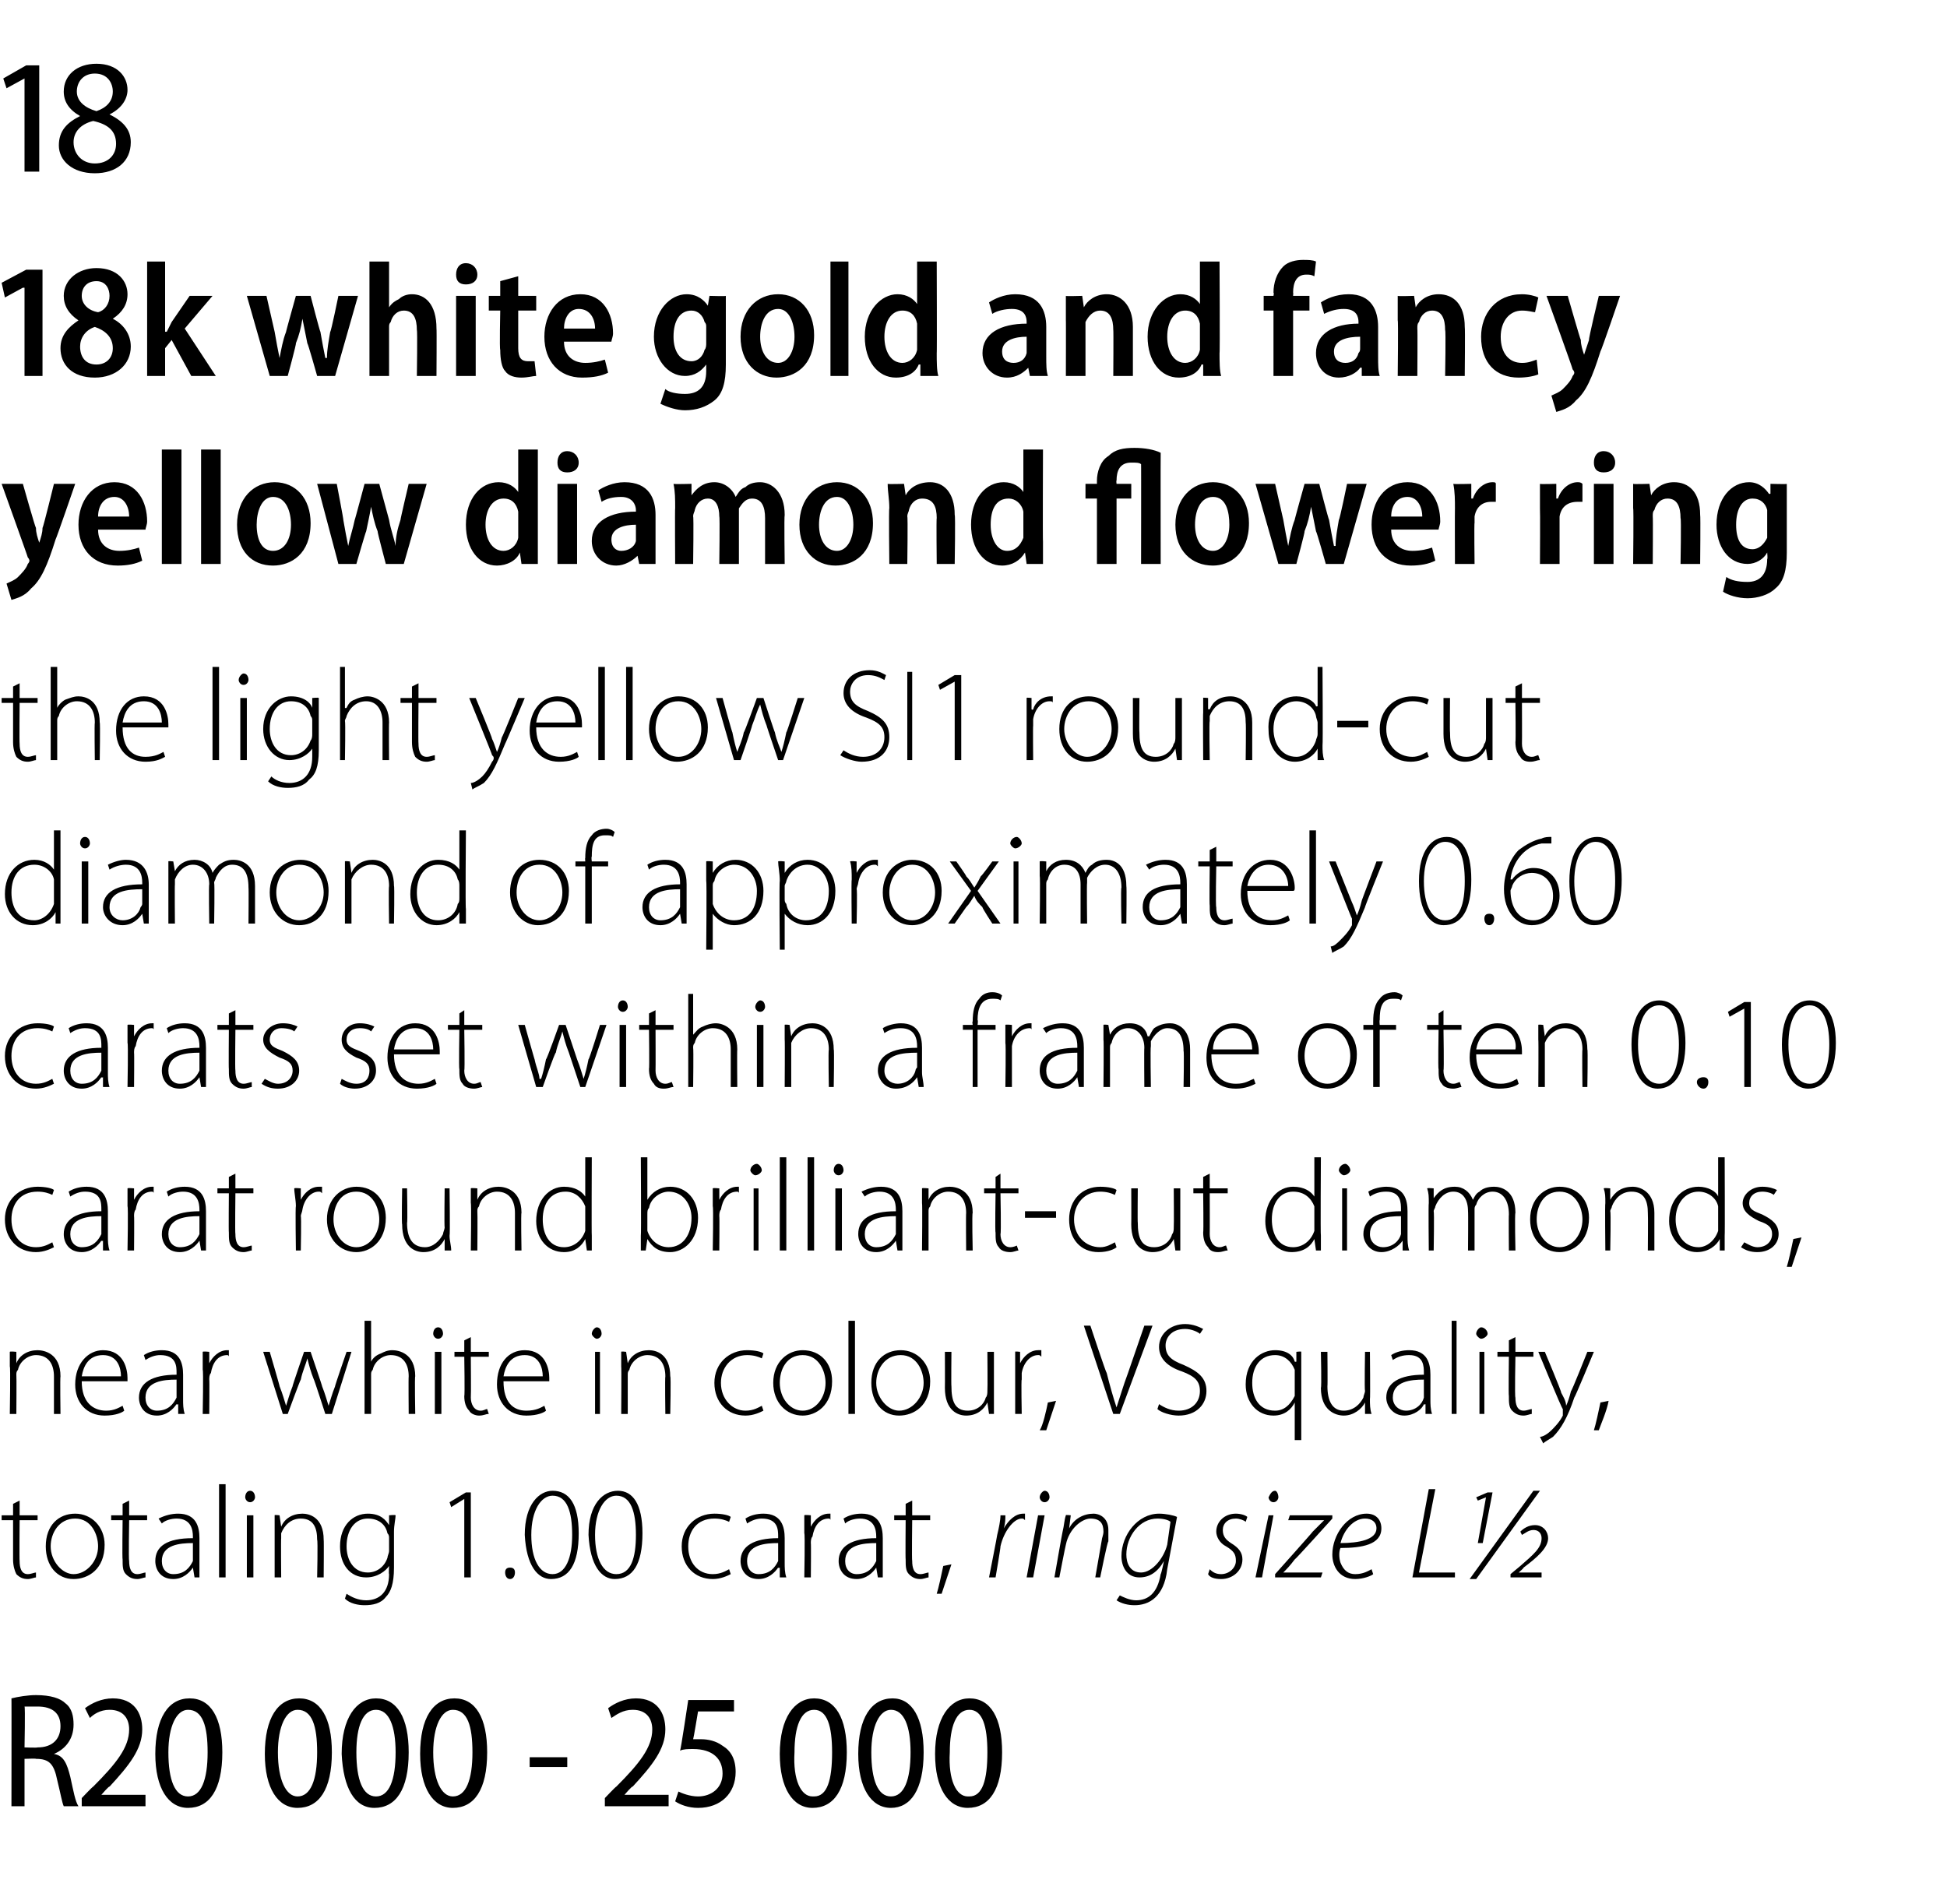
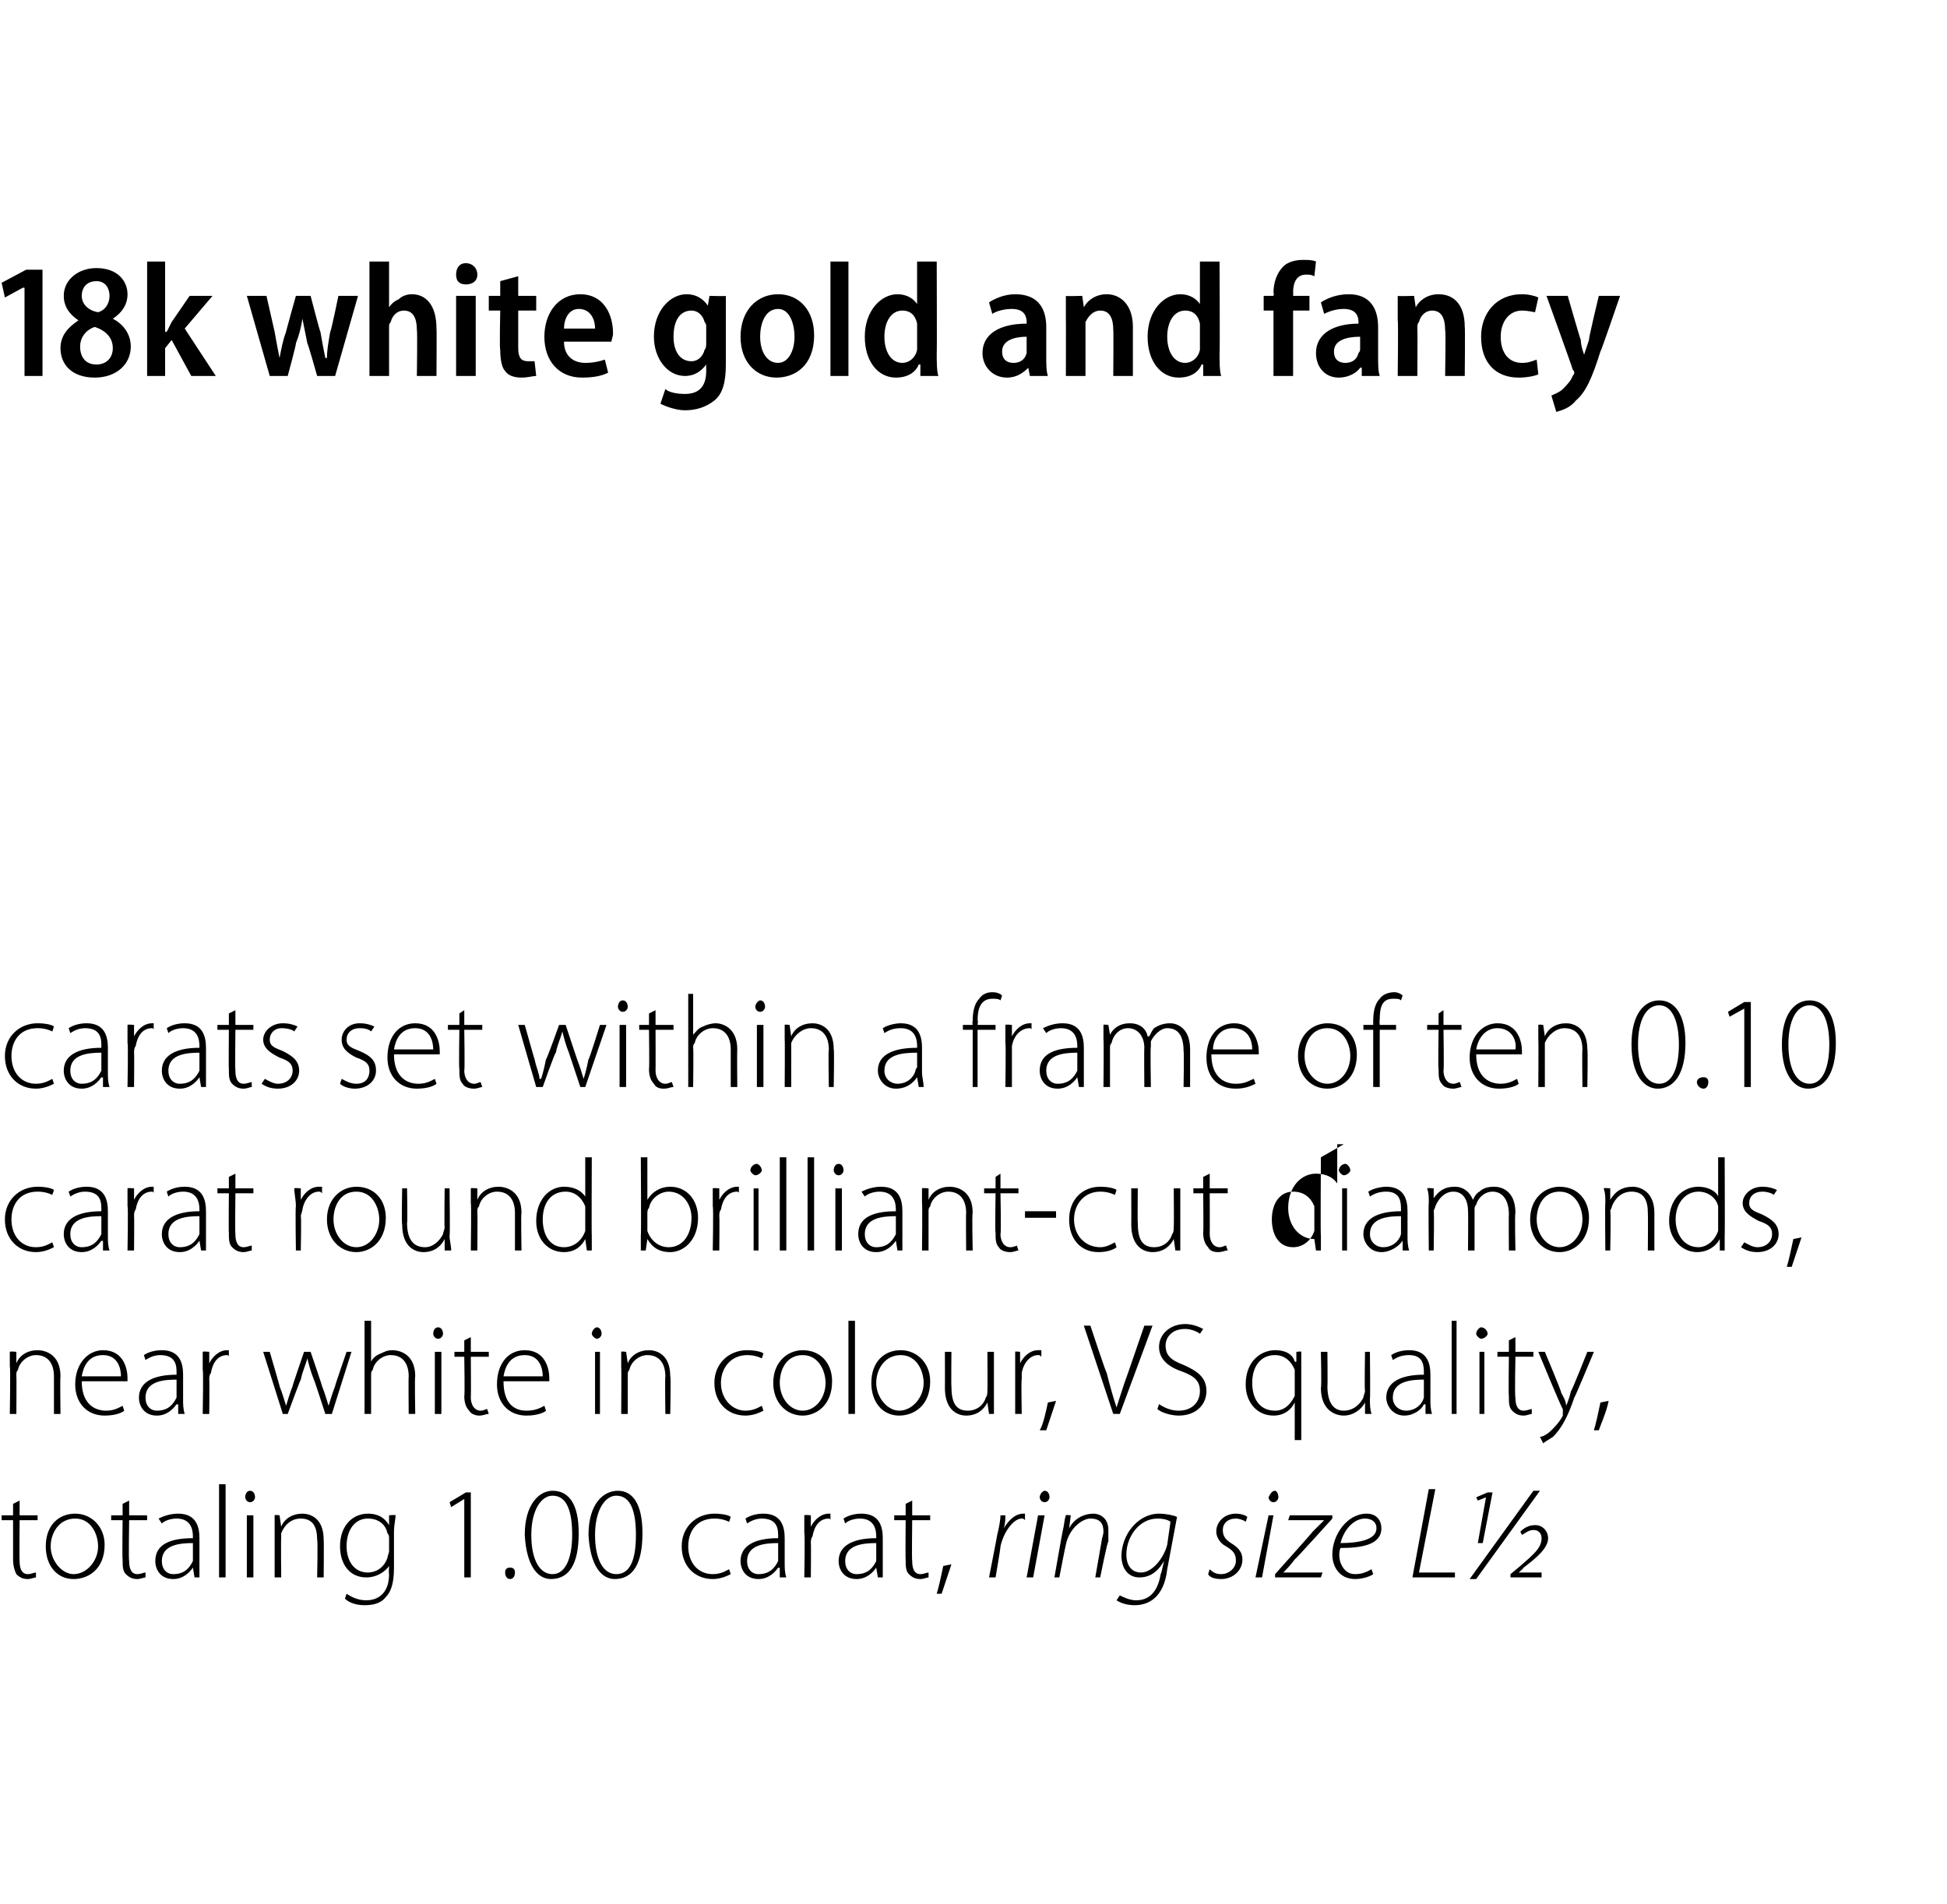
<svg xmlns="http://www.w3.org/2000/svg" version="1.1" width="119.1px" height="116.5px" viewBox="0 -3 119.1 116.5" style="top:-3px">
  <desc>18 18k white gold and fancy yellow diamond flower ring the light yellow SI1 round cut diamond of approximately 0.60 c...</desc>
  <defs />
  <g id="Polygon17669">
-     <path d="m.7 100.9c.4-.1 1-.2 1.5-.2c.9 0 1.5.2 1.8.5c.4.3.5.8.5 1.3c0 .9-.5 1.5-1.2 1.8c.6.1.8.6 1 1.4c.2.9.3 1.5.5 1.8h-.9c-.1-.2-.2-.8-.4-1.6c-.2-1-.5-1.3-1.3-1.3c.02-.03-.7 0-.7 0v2.9h-.8s.01-6.65 0-6.6zm.8 3s.77.03.8 0c.9 0 1.4-.5 1.4-1.3c0-.8-.5-1.2-1.4-1.2h-.8c.05.04 0 2.5 0 2.5zm3.5 3.6v-.5s.67-.71.7-.7c1.4-1.4 2.2-2.4 2.2-3.5c0-.6-.3-1.2-1.2-1.2c-.6 0-1 .3-1.2.5l-.3-.6c.4-.3 1-.6 1.7-.6c1.3 0 1.8.9 1.8 1.9c0 1.2-.8 2.2-2 3.5c-.03-.05-.5.5-.5.5h2.7v.7H5zm6.5.1c-1.2 0-2-1.2-2-3.3c0-2.2.8-3.4 2.1-3.4c1.3 0 2 1.2 2 3.3c0 2.3-.8 3.4-2.1 3.4zm0-.7c.8 0 1.2-1 1.2-2.7c0-1.6-.3-2.6-1.2-2.6c-.7 0-1.2 1-1.2 2.6c0 1.7.4 2.7 1.2 2.7zm6.7.7c-1.2 0-2-1.2-2-3.3c0-2.2.8-3.4 2.1-3.4c1.3 0 2 1.2 2 3.3c0 2.3-.8 3.4-2.1 3.4zm0-.7c.8 0 1.2-1 1.2-2.7c0-1.6-.3-2.6-1.2-2.6c-.7 0-1.2 1-1.2 2.6c0 1.7.5 2.7 1.2 2.7zm4.7.7c-1.2 0-1.9-1.2-2-3.3c0-2.2.9-3.4 2.1-3.4c1.3 0 2 1.2 2 3.3c0 2.3-.8 3.4-2.1 3.4zm.1-.7c.8 0 1.2-1 1.2-2.7c0-1.6-.4-2.6-1.2-2.6c-.8 0-1.2 1-1.2 2.6c0 1.7.4 2.7 1.2 2.7zm4.7.7c-1.2 0-2-1.2-2-3.3c0-2.2.8-3.4 2.1-3.4c1.3 0 2 1.2 2 3.3c0 2.3-.8 3.4-2.1 3.4zm0-.7c.8 0 1.2-1 1.2-2.7c0-1.6-.3-2.6-1.2-2.6c-.7 0-1.2 1-1.2 2.6c0 1.7.5 2.7 1.2 2.7zm7-2.4v.6h-2.3v-.6h2.3zm2.3 3v-.5s.67-.71.7-.7c1.4-1.4 2.2-2.4 2.2-3.5c0-.6-.3-1.2-1.2-1.2c-.6 0-1 .3-1.3.5l-.2-.6c.4-.3 1-.6 1.7-.6c1.3 0 1.8.9 1.8 1.9c0 1.2-.8 2.2-2 3.5c-.03-.05-.5.5-.5.5h2.7v.7H37zm7.9-5.8h-2.2s-.28 1.7-.3 1.7h.5c.4 0 .9.1 1.3.4c.5.3.8.8.8 1.6c0 1.3-.9 2.2-2.3 2.2c-.6 0-1.1-.2-1.4-.4l.2-.6c.2.1.7.3 1.2.3c.8 0 1.5-.5 1.5-1.4c0-.9-.6-1.5-1.8-1.5c-.3 0-.6 0-.8.1c.04-.01.5-3.1.5-3.1h2.8v.7zm4.8 5.9c-1.2 0-2-1.2-2-3.3c0-2.2.9-3.4 2.1-3.4c1.3 0 2 1.2 2 3.3c0 2.3-.8 3.4-2.1 3.4zm.1-.7c.8 0 1.1-1 1.1-2.7c0-1.6-.3-2.6-1.1-2.6c-.8 0-1.2 1-1.2 2.6c-.1 1.7.4 2.7 1.1 2.7h.1zm4.7.7c-1.2 0-2-1.2-2-3.3c0-2.2.8-3.4 2.1-3.4c1.2 0 1.9 1.2 1.9 3.3c0 2.3-.8 3.4-2 3.4zm0-.7c.8 0 1.2-1 1.2-2.7c0-1.6-.4-2.6-1.2-2.6c-.7 0-1.2 1-1.2 2.6c0 1.7.4 2.7 1.2 2.7zm4.7.7c-1.2 0-2-1.2-2-3.3c0-2.2.9-3.4 2.1-3.4c1.3 0 2 1.2 2 3.3c0 2.3-.8 3.4-2.1 3.4zm.1-.7c.8 0 1.1-1 1.1-2.7c0-1.6-.3-2.6-1.1-2.6c-.8 0-1.2 1-1.2 2.6c-.1 1.7.4 2.7 1.1 2.7h.1z" stroke="none" fill="#000" />
-   </g>
+     </g>
  <g id="Polygon17668">
    <path d="m1.2 88.8v.9h1.1v.3H1.2s-.02 2.46 0 2.5c0 .4.1.8.5.8c.2 0 .4-.1.5-.1v.3c-.1 0-.3.1-.5.1c-.3 0-.5-.1-.7-.3c-.1-.2-.2-.5-.2-.9V90h-.7v-.3h.7v-.7l.4-.2zm5.2 2.7c0 1.5-1 2.1-1.9 2.1c-1 0-1.7-.8-1.7-2c0-1.3.8-2 1.8-2c1 0 1.8.8 1.8 1.9zm-3.3.1c0 .9.7 1.7 1.4 1.7c.8 0 1.5-.8 1.5-1.7c0-.7-.4-1.7-1.4-1.7c-1 0-1.5.9-1.5 1.7zm4.8-2.8v.9h1.1v.3H7.9s-.04 2.46 0 2.5c0 .4.1.8.5.8c.2 0 .4-.1.5-.1v.3c-.1 0-.3.1-.5.1c-.3 0-.5-.1-.7-.3c-.2-.2-.2-.5-.2-.9c-.03 0 0-2.4 0-2.4h-.7v-.3h.7v-.7l.4-.2zm4.3 3.8v.9h-.3l-.1-.6s.02.05 0 0c-.2.3-.6.7-1.2.7c-.8 0-1.1-.6-1.1-1.1c0-.9.7-1.4 2.3-1.4v-.1c0-.4-.1-1.1-1-1.1c-.3 0-.7.1-.9.3l-.2-.3c.4-.2.8-.3 1.2-.3c1.1 0 1.3.8 1.3 1.5v1.5zm-.4-1.2c-.8 0-1.9.1-1.9 1.1c0 .5.3.8.7.8c.7 0 1-.4 1.2-.8v-1.1zm1.6-3.6h.4v5.7h-.4v-5.7zm1.7 5.7v-3.8h.4v3.8h-.4zm.5-4.9c0 .1-.1.3-.3.3c-.2 0-.3-.2-.3-.3c0-.2.1-.4.3-.4c.2 0 .3.2.3.4zm1.2 2v-.9c-.03-.04.3 0 .3 0l.1.7s-.03-.04 0 0c.2-.5.7-.8 1.3-.8c.4 0 1.3.2 1.3 1.6c.02 0 0 2.3 0 2.3h-.4s.05-2.27 0-2.3c0-.7-.2-1.3-1-1.3c-.6 0-1 .4-1.2.9v.3c-.02.02 0 2.4 0 2.4h-.4v-2.9zm7.3 2.3c0 1-.2 1.5-.5 1.8c-.3.4-.8.5-1.3.5c-.4 0-.9-.1-1.2-.4l.1-.3c.3.2.7.4 1.2.4c.8 0 1.4-.5 1.4-1.6c-.03 0 0-.5 0-.5c0 0-.05-.04 0 0c-.2.3-.7.7-1.4.7c-1 0-1.6-.8-1.6-1.9c0-1.3.8-2 1.7-2c.8 0 1.1.4 1.3.7c-.01.01 0 0 0 0v-.6s.38-.04.4 0c0 .2-.1.6-.1 1v2.2zm-.3-1.8c0-.1 0-.2-.1-.3c-.1-.5-.5-.9-1.2-.9c-.8 0-1.3.7-1.3 1.7c0 .8.4 1.6 1.3 1.6c.5 0 1-.3 1.2-.9c0-.1.1-.3.1-.4v-.8zm4.6-2.4l-.8.5l-.1-.3l1-.6h.3v5.2h-.4v-4.8zm2.8 4.9c-.2 0-.3-.2-.3-.4c0-.2.1-.3.3-.3c.2 0 .3.1.3.3c0 .2-.1.4-.3.4zm4.2-2.8c0 1.9-.6 2.8-1.7 2.8c-.8 0-1.5-.8-1.6-2.7c0-1.9.9-2.7 1.7-2.7c1 0 1.6.8 1.6 2.6zm-2.9.1c0 1.5.5 2.4 1.3 2.4c.8 0 1.2-1 1.2-2.4c0-1.4-.3-2.4-1.2-2.4c-.7 0-1.3.9-1.3 2.4zm6.8-.1c0 1.9-.6 2.8-1.7 2.8c-.8 0-1.5-.8-1.6-2.7c0-1.9.9-2.7 1.8-2.7c.9 0 1.5.8 1.5 2.6zm-2.9.1c0 1.5.5 2.4 1.3 2.4c.9 0 1.2-1 1.2-2.4c0-1.4-.3-2.4-1.2-2.4c-.7 0-1.3.9-1.3 2.4zm8.3 2.4c-.2.1-.6.3-1.1.3c-1.1 0-1.9-.8-1.9-2c0-1.2.9-2 2-2c.5 0 .9.1 1 .2l-.1.3c-.2-.1-.5-.2-.9-.2c-1.1 0-1.6.8-1.6 1.7c0 1 .6 1.7 1.5 1.7c.5 0 .8-.2 1-.3l.1.3zm3.3-.7c0 .3 0 .6.1.9h-.4v-.6s-.07.05-.1 0c-.2.3-.6.7-1.2.7c-.8 0-1.1-.6-1.1-1.1c0-.9.8-1.4 2.3-1.4v-.1c0-.4 0-1.1-1-1.1c-.3 0-.6.1-.9.3l-.1-.3c.3-.2.7-.3 1.1-.3c1.1 0 1.3.8 1.3 1.5v1.5zm-.4-1.2c-.8 0-1.9.1-1.9 1.1c0 .5.3.8.7.8c.7 0 1-.4 1.2-.8v-1.1zm1.6-.6v-1.1c.02-.04.4 0 .4 0v.7s0 .04 0 0c.2-.4.6-.8 1.1-.8h.1v.4c0-.1-.1-.1-.1-.1c-.6 0-.9.5-1 1.1c-.1.1-.1.3-.1.4c.02-.02 0 2.1 0 2.1h-.4s.05-2.69 0-2.7zm4.8 1.8v.9h-.3l-.1-.6s.02.05 0 0c-.2.3-.6.7-1.2.7c-.8 0-1.1-.6-1.1-1.1c0-.9.8-1.4 2.3-1.4v-.1c0-.4-.1-1.1-1-1.1c-.3 0-.7.1-.9.3l-.1-.3c.3-.2.7-.3 1.1-.3c1.1 0 1.3.8 1.3 1.5v1.5zm-.4-1.2c-.8 0-1.9.1-1.9 1.1c0 .5.3.8.7.8c.7 0 1-.4 1.2-.8v-1.1zm2.2-2.6v.9h1.1v.3h-1.1s-.03 2.46 0 2.5c0 .4.1.8.5.8c.2 0 .4-.1.5-.1v.3c-.1 0-.3.1-.5.1c-.3 0-.5-.1-.7-.3c-.2-.2-.2-.5-.2-.9c-.02 0 0-2.4 0-2.4h-.7v-.3h.7v-.7l.4-.2zm1.5 5.7c.1-.3.3-1.2.4-1.7l.5-.1l-.6 1.8h-.3zm3.2-1s.51-2.59.5-2.6c.1-.4.2-.9.2-1.2h.3c0 .2 0 .5-.1.8c.3-.5.7-.9 1.2-.9h.1v.4c-.1-.1-.1-.1-.2-.1c-.5 0-1.1.8-1.3 1.7c.02.04-.3 1.9-.3 1.9h-.4zm2.3 0l.7-3.8h.4l-.7 3.8h-.4zm.8-4.9c0-.2.2-.4.3-.4c.2 0 .3.2.3.4c0 .1-.1.3-.3.3c-.2 0-.3-.2-.3-.3zm.9 4.9s.49-2.81.5-2.8c.1-.4.1-.7.2-1c-.05-.04.3 0 .3 0l-.1.8s-.01-.02 0 0c.3-.6.9-.9 1.5-.9c.3 0 .9.2.9 1v.7c-.05-.05-.5 2.2-.5 2.2h-.3l.4-2.3c0-.1.1-.3.1-.5c0-.5-.2-.8-.8-.8c-.5 0-1.3.6-1.5 1.6c-.02.03-.4 2-.4 2h-.3zm4 1.1c.2.1.6.3 1 .3c.7 0 1.3-.4 1.5-1.6c.04-.02.2-.8.2-.8c0 0-.03.04 0 0c-.4.7-.9 1-1.5 1c-.8 0-1.1-.7-1.1-1.3c0-1.3 1-2.6 2.3-2.6c.4 0 .9.1 1.1.2l-.6 3.2c-.1.9-.4 1.4-.7 1.7c-.4.4-.9.5-1.3.5c-.4 0-.8-.1-1.1-.3l.2-.3zm3.1-4.5c-.1-.1-.4-.2-.8-.2c-1.1 0-1.9 1.1-1.9 2.2c0 .5.2 1.1.9 1.1c.7 0 1.4-.9 1.6-1.7l.2-1.4zM74 93c.2.2.4.3.7.3c.5 0 .9-.4.9-.8c0-.4-.1-.6-.6-.9c-.4-.2-.6-.6-.6-.9c0-.6.5-1.1 1.2-1.1c.3 0 .6.1.7.2l-.1.3c-.1-.1-.4-.2-.6-.2c-.5 0-.8.3-.8.7c0 .4.2.6.5.8c.5.3.7.6.7 1c0 .7-.6 1.2-1.3 1.2c-.4 0-.7-.1-.8-.3l.1-.3zm2.8.5l.8-3.8h.3l-.7 3.8h-.4zm.8-4.9c.1-.2.2-.4.4-.4c.1 0 .2.2.2.4c0 .1-.1.3-.3.3c-.2 0-.3-.2-.3-.3zm.4 4.7s2.3-2.57 2.3-2.6l.7-.7c.01-.01 0 0 0 0h-2.2l.1-.3h2.6v.2s-2.28 2.53-2.3 2.5c-.3.4-.5.6-.7.8c.02-.03 0 0 0 0h2.4l-.1.3H78v-.2zm6 0c-.1.1-.6.3-1.1.3c-1 0-1.4-.8-1.4-1.5c0-1.2.9-2.5 2.1-2.5c.6 0 .9.4.9.9c0 1-1.2 1.2-2.5 1.2c-.1.2-.1.6 0 .9c.2.5.5.7.9.7c.5 0 .8-.2 1-.3l.1.3zm-.5-3.4c-.7 0-1.3.7-1.5 1.5c1.1 0 2.2-.2 2.2-.9c0-.4-.3-.6-.7-.6zm3.9-1.8h.4l-1 5.1h2.2v.3h-2.6l1-5.4zm3 3.3l.5-2.8l-.5.2l-.1-.2l.7-.3h.3l-.6 3.1h-.3zm-.5 2.2l3.9-5.4h.4l-3.9 5.4h-.4zm2.5-.1v-.2l.6-.5c.8-.7 1.3-1.1 1.3-1.7c0-.2-.1-.5-.5-.5c-.3 0-.5.2-.7.3l-.1-.2c.2-.2.5-.4.9-.4c.5 0 .8.4.8.8c0 .6-.7 1.2-1.5 1.8c.02.03-.3.3-.3.3h1.4v.3h-1.9z" stroke="none" fill="#000" />
  </g>
  <g id="Polygon17667">
    <path d="m.6 80.6v-.9c.02-.04.4 0 .4 0v.7s.02-.04 0 0c.2-.5.7-.8 1.3-.8c.4 0 1.4.2 1.4 1.6c-.03 0 0 2.3 0 2.3h-.4v-2.3c0-.7-.3-1.3-1.1-1.3c-.5 0-1 .4-1.1.9c-.1.1-.1.2-.1.3c.02.02 0 2.4 0 2.4h-.4s.05-2.92 0-2.9zm4.4.9c0 1.3.7 1.8 1.5 1.8c.5 0 .8-.2 1-.3l.1.3c-.1.1-.5.3-1.2.3c-1.1 0-1.8-.8-1.8-1.9c0-1.3.8-2.1 1.7-2.1c1.3 0 1.5 1.2 1.5 1.7v.2H5zm2.4-.3c0-.5-.2-1.3-1.1-1.3c-.9 0-1.2.7-1.3 1.3h2.4zm3.8 1.4c0 .3 0 .6.1.9h-.4v-.6s-.07.05-.1 0c-.2.3-.6.7-1.2.7c-.8 0-1.1-.6-1.1-1.1c0-.9.8-1.4 2.3-1.4v-.1c0-.4 0-1.1-1-1.1c-.3 0-.6.1-.9.3l-.1-.3c.3-.2.7-.3 1.1-.3c1.1 0 1.3.8 1.3 1.5v1.5zm-.4-1.2c-.8 0-1.9.1-1.9 1.1c0 .5.3.8.7.8c.7 0 1-.4 1.2-.8v-1.1zm1.6-.6v-1.1c.02-.04.4 0 .4 0v.7s0 .04 0 0c.2-.4.6-.8 1.1-.8h.1v.4c0-.1-.1-.1-.1-.1c-.6 0-.9.5-1 1.1c-.1.1-.1.3-.1.4c.02-.02 0 2.1 0 2.1h-.4s.05-2.69 0-2.7zm4.1-1.1s.63 2.14.6 2.1c.2.5.3.9.4 1.2c.1-.3.2-.7.4-1.2c-.04.04.7-2.1.7-2.1h.4s.73 2.13.7 2.1c.2.5.3.9.4 1.2c.1-.3.2-.7.4-1.2c-.04.04.7-2.1.7-2.1h.3l-1.2 3.8h-.4s-.69-2.14-.7-2.1c-.2-.5-.3-.9-.4-1.3c-.1.4-.3.8-.4 1.3c-.02-.03-.8 2.1-.8 2.1h-.3l-1.2-3.8h.4zm5.8-1.9h.4v2.5s.03.05 0 0c.1-.2.3-.4.6-.5c.2-.1.4-.2.7-.2c.4 0 1.4.2 1.4 1.6c-.04-.02 0 2.3 0 2.3h-.4s-.02-2.27 0-2.3c0-.7-.3-1.3-1.1-1.3c-.5 0-1 .4-1.1.9c-.1.1-.1.2-.1.3v2.4h-.4v-5.7zm4.3 5.7v-3.8h.4v3.8h-.4zm.5-4.9c0 .1-.1.3-.3.3c-.2 0-.3-.2-.3-.3c0-.2.1-.4.3-.4c.2 0 .3.2.3.4zm1.7.2v.9h1.1v.3h-1.1s.02 2.46 0 2.5c0 .4.2.8.6.8c.2 0 .3-.1.4-.1l.1.3c-.2 0-.3.1-.6.1c-.2 0-.5-.1-.6-.3c-.2-.2-.3-.5-.3-.9c.04 0 0-2.4 0-2.4h-.6v-.3h.6v-.7l.4-.2zm2 2.7c0 1.3.6 1.8 1.4 1.8c.6 0 .9-.2 1.1-.3l.1.3c-.1.1-.5.3-1.2.3c-1.1 0-1.8-.8-1.8-1.9c0-1.3.7-2.1 1.7-2.1c1.3 0 1.5 1.2 1.5 1.7v.2h-2.8zm2.4-.3c0-.5-.2-1.3-1.1-1.3c-.9 0-1.2.7-1.3 1.3h2.4zm3.2 2.3v-3.8h.3v3.8h-.3zm.4-4.9c0 .1-.1.3-.3.3c-.1 0-.3-.2-.3-.3c0-.2.2-.4.3-.4c.2 0 .3.2.3.4zm1.2 2v-.9c-.01-.04.3 0 .3 0l.1.7s-.01-.04 0 0c.2-.5.7-.8 1.3-.8c.4 0 1.3.2 1.3 1.6c.05 0 0 2.3 0 2.3h-.3s-.03-2.27 0-2.3c0-.7-.3-1.3-1.1-1.3c-.5 0-1 .4-1.1.9c-.1.1-.1.2-.1.3v2.4h-.4s.02-2.92 0-2.9zm8.7 2.7c-.2.1-.6.3-1.1.3c-1.1 0-1.9-.8-1.9-2c0-1.2.9-2 2-2c.5 0 .9.1 1 .2l-.1.3c-.2-.1-.5-.2-.9-.2c-1 0-1.6.8-1.6 1.7c0 1 .7 1.7 1.5 1.7c.5 0 .8-.2 1-.3l.1.3zm4.2-1.8c0 1.5-1 2.1-1.8 2.1c-1 0-1.8-.8-1.8-2c0-1.3.9-2 1.8-2c1.1 0 1.8.8 1.8 1.9zm-3.2.1c0 .9.6 1.7 1.4 1.7c.8 0 1.4-.8 1.4-1.7c0-.7-.4-1.7-1.4-1.7c-1 0-1.4.9-1.4 1.7zm4.2-3.8h.4v5.7h-.4v-5.7zm5 3.7c0 1.5-1 2.1-1.9 2.1c-1 0-1.7-.8-1.7-2c0-1.3.8-2 1.8-2c1 0 1.8.8 1.8 1.9zm-3.3.1c0 .9.7 1.7 1.4 1.7c.8 0 1.5-.8 1.5-1.7c0-.7-.4-1.7-1.4-1.7c-1 0-1.5.9-1.5 1.7zm7.2 1v.9h-.3l-.1-.7s.03.02 0 0c-.2.4-.6.8-1.3.8c-.5 0-1.3-.3-1.3-1.7c.01-.01 0-2.2 0-2.2h.4s-.02 2.12 0 2.1c0 .9.2 1.5 1 1.5c.6 0 1-.4 1.1-.8c.1-.1.1-.3.1-.4c.02-.05 0-2.4 0-2.4h.4v2.9zm1.3-1.8v-1.1c-.04-.04.3 0 .3 0v.7s.04.04 0 0c.2-.4.6-.8 1.1-.8h.2v.4c-.1-.1-.1-.1-.2-.1c-.5 0-.9.5-1 1.1v.4c-.04-.02 0 2.1 0 2.1h-.4v-2.7zm1.5 3.7c.2-.3.4-1.2.5-1.7l.5-.1l-.6 1.8h-.4zm4.5-1l-1.8-5.4h.4s.96 2.9 1 2.9c.2.8.4 1.5.6 2.1c.2-.6.4-1.3.7-2.1l1-2.9h.5l-2 5.4h-.4zm2.8-.6c.3.2.7.4 1.2.4c.8 0 1.3-.5 1.3-1.2c0-.6-.3-.9-1.1-1.2c-.9-.3-1.4-.8-1.4-1.5c0-.8.7-1.4 1.6-1.4c.5 0 .9.2 1.1.3l-.2.3c-.1-.1-.5-.3-.9-.3c-.9 0-1.2.6-1.2 1c0 .6.3.9 1.1 1.2c.9.4 1.4.8 1.4 1.6c0 .8-.6 1.5-1.7 1.5c-.5 0-1.1-.2-1.3-.4l.1-.3zm8.3-.1s0 .04 0 0c-.2.4-.6.8-1.3.8c-1 0-1.7-.8-1.7-1.9c0-1.5 1-2.1 1.8-2.1c.7 0 1.1.3 1.2.7c.05.02.1 0 .1 0v-.6s.33-.04.3 0v5.4h-.4v-2.3zm0-1.6v-.4c-.2-.5-.6-.9-1.2-.9c-.9 0-1.4.7-1.4 1.7c0 .9.4 1.7 1.4 1.7c.5 0 .9-.3 1.2-.9v-1.2zm4.6 1.4c0 .3 0 .6.1.9h-.4v-.7s-.03.02 0 0c-.2.4-.7.8-1.3.8c-.5 0-1.4-.3-1.4-1.7c.05-.01 0-2.2 0-2.2h.4s.02 2.12 0 2.1c0 .9.3 1.5 1 1.5c.6 0 1-.4 1.2-.8c0-.1.1-.3.1-.4c-.04-.05 0-2.4 0-2.4h.3s.03 2.86 0 2.9zm3.7 0c0 .3 0 .6.1.9h-.4v-.6s-.06.05-.1 0c-.1.3-.6.7-1.2.7c-.7 0-1.1-.6-1.1-1.1c0-.9.8-1.4 2.3-1.4v-.1c0-.4 0-1.1-.9-1.1c-.4 0-.7.1-1 .3l-.1-.3c.3-.2.7-.3 1.1-.3c1.1 0 1.3.8 1.3 1.5v1.5zm-.4-1.2c-.8 0-1.9.1-1.9 1.1c0 .5.4.8.8.8c.6 0 1-.4 1.1-.8v-1.1zm1.7-3.6h.3v5.7h-.3v-5.7zm1.7 5.7v-3.8h.3v3.8h-.3zm.5-4.9c0 .1-.2.3-.4.3c-.1 0-.3-.2-.3-.3c0-.2.2-.4.3-.4c.2 0 .4.2.4.4zm1.7.2v.9h1.1v.3h-1.1s-.05 2.46 0 2.5c0 .4.1.8.5.8c.2 0 .4-.1.5-.1v.3c-.1 0-.3.1-.5.1c-.3 0-.5-.1-.7-.3c-.2-.2-.2-.5-.2-.9c-.03 0 0-2.4 0-2.4h-.7v-.3h.7v-.7l.4-.2zm1.8.9s1.04 2.47 1 2.5c.1.2.3.5.3.8c.1-.2.2-.5.3-.9c.03.05 1-2.4 1-2.4h.4s-1.17 2.82-1.2 2.8c-.4 1.2-.8 1.9-1.3 2.4c-.3.2-.5.3-.6.4l-.2-.4c.2 0 .5-.2.7-.4c.2-.2.5-.5.7-.9v-.4c-.05.02-1.5-3.5-1.5-3.5h.4zm3 4.8c.1-.3.3-1.2.4-1.7l.5-.1c-.1.6-.5 1.5-.6 1.8h-.3z" stroke="none" fill="#000" />
  </g>
  <g id="Polygon17666">
-     <path d="m3.3 73.3c-.2.1-.6.3-1.1.3c-1.1 0-1.9-.8-1.9-2c0-1.2.9-2 2-2c.5 0 .9.1 1 .2l-.1.3c-.2-.1-.5-.2-.9-.2c-1.1 0-1.6.8-1.6 1.7c0 1 .6 1.7 1.5 1.7c.5 0 .8-.2 1-.3l.1.3zm3.3-.7c0 .3 0 .6.1.9h-.4v-.6s-.07.05-.1 0c-.2.3-.6.7-1.2.7c-.8 0-1.1-.6-1.1-1.1c0-.9.8-1.4 2.3-1.4v-.1c0-.4 0-1.1-1-1.1c-.3 0-.6.1-.9.3l-.1-.3c.3-.2.7-.3 1.1-.3c1.1 0 1.3.8 1.3 1.5v1.5zm-.4-1.2c-.8 0-1.9.1-1.9 1.1c0 .5.3.8.7.8c.7 0 1-.4 1.2-.8v-1.1zm1.6-.6v-1.1c.02-.04.4 0 .4 0v.7s0 .04 0 0c.2-.4.6-.8 1.1-.8h.1v.4c0-.1-.1-.1-.1-.1c-.6 0-.9.5-1 1.1c-.1.1-.1.3-.1.4c.02-.02 0 2.1 0 2.1h-.4s.05-2.69 0-2.7zm4.8 1.8v.9h-.3l-.1-.6s.02.05 0 0c-.2.3-.6.7-1.2.7c-.8 0-1.1-.6-1.1-1.1c0-.9.8-1.4 2.3-1.4v-.1c0-.4-.1-1.1-1-1.1c-.3 0-.7.1-.9.3l-.1-.3c.3-.2.7-.3 1.1-.3c1.1 0 1.3.8 1.3 1.5v1.5zm-.4-1.2c-.8 0-1.9.1-1.9 1.1c0 .5.3.8.7.8c.7 0 1-.4 1.2-.8v-1.1zm2.2-2.6v.9h1.1v.3h-1.1s-.03 2.46 0 2.5c0 .4.1.8.5.8c.2 0 .4-.1.5-.1v.3c-.1 0-.3.1-.5.1c-.3 0-.5-.1-.7-.3c-.2-.2-.2-.5-.2-.9c-.02 0 0-2.4 0-2.4h-.7v-.3h.7v-.7l.4-.2zm3.7 2c0-.4-.1-.8-.1-1.1c.03-.04.4 0 .4 0v.7s.02.04 0 0c.2-.4.6-.8 1.1-.8h.2v.4c-.1-.1-.1-.1-.2-.1c-.5 0-.9.5-1 1.1c0 .1-.1.3-.1.4c.04-.02 0 2.1 0 2.1h-.3s-.04-2.69 0-2.7zm5.5.7c0 1.5-1 2.1-1.8 2.1c-1 0-1.8-.8-1.8-2c0-1.3.9-2 1.8-2c1.1 0 1.8.8 1.8 1.9zm-3.2.1c0 .9.6 1.7 1.4 1.7c.8 0 1.4-.8 1.4-1.7c0-.7-.4-1.7-1.4-1.7c-1 0-1.4.9-1.4 1.7zm7.1 1c0 .3.1.6.1.9h-.4v-.7s-.02.02 0 0c-.2.4-.6.8-1.3.8c-.5 0-1.3-.3-1.3-1.7c-.04-.01 0-2.2 0-2.2h.3s.04 2.12 0 2.1c0 .9.3 1.5 1.1 1.5c.5 0 .9-.4 1.1-.8c0-.1.1-.3.1-.4c-.03-.05 0-2.4 0-2.4h.3s.04 2.86 0 2.9zm1.3-2v-.9c.01-.04.4 0 .4 0v.7s.01-.04 0 0c.2-.5.7-.8 1.3-.8c.4 0 1.4.2 1.4 1.6c-.04 0 0 2.3 0 2.3h-.4v-2.3c0-.7-.3-1.3-1.1-1.3c-.5 0-1 .4-1.1.9c-.1.1-.1.2-.1.3c.02.02 0 2.4 0 2.4h-.4s.04-2.92 0-2.9zm7.4-2.8s-.02 4.8 0 4.8v.9h-.3l-.1-.7s.03-.03 0 0c-.2.4-.6.8-1.3.8c-1 0-1.7-.8-1.7-1.9c0-1.3.8-2.1 1.7-2.1c.7 0 1.1.3 1.3.6c-.01.04 0 0 0 0v-2.4h.4zm-.4 3.4v-.4c-.2-.5-.6-.9-1.2-.9c-.9 0-1.4.7-1.4 1.7c0 .9.4 1.7 1.3 1.7c.6 0 1.1-.4 1.3-1v-1.1zm3.4-3.4h.4v2.6s.02-.03 0 0c.3-.5.8-.8 1.4-.8c1 0 1.7.8 1.7 1.9c0 1.4-.9 2.1-1.7 2.1c-.7 0-1.1-.3-1.4-.8c-.02 0 0 0 0 0l-.1.7h-.3v-.9c.03 0 0-4.8 0-4.8zm.4 4.2v.3c.2.6.7 1 1.3 1c.9 0 1.4-.8 1.4-1.8c0-.8-.5-1.6-1.4-1.6c-.5 0-1.1.4-1.2 1c-.1.1-.1.2-.1.4v.7zm4-1.2v-1.1c.02-.04.4 0 .4 0v.7s0 .04 0 0c.2-.4.6-.8 1.1-.8h.1v.4c0-.1-.1-.1-.1-.1c-.6 0-.9.5-1 1.1c-.1.1-.1.3-.1.4c.02-.02 0 2.1 0 2.1h-.4s.05-2.69 0-2.7zm2.5 2.7v-3.8h.3v3.8h-.3zm.5-4.9c0 .1-.2.3-.4.3c-.1 0-.3-.2-.3-.3c0-.2.2-.4.4-.4c.1 0 .3.2.3.4zm1.1-.8h.4v5.7h-.4v-5.7zm1.7 0h.4v5.7h-.4v-5.7zm1.7 5.7v-3.8h.4v3.8h-.4zm.5-4.9c0 .1-.1.3-.3.3c-.2 0-.3-.2-.3-.3c0-.2.1-.4.3-.4c.2 0 .3.2.3.4zm3.6 4v.9h-.3l-.1-.6s.02.05 0 0c-.2.3-.6.7-1.2.7c-.8 0-1.1-.6-1.1-1.1c0-.9.7-1.4 2.3-1.4v-.1c0-.4-.1-1.1-1-1.1c-.3 0-.7.1-.9.3l-.2-.3c.4-.2.8-.3 1.2-.3c1.1 0 1.3.8 1.3 1.5v1.5zm-.4-1.2c-.8 0-1.9.1-1.9 1.1c0 .5.3.8.7.8c.7 0 1-.4 1.2-.8v-1.1zm1.6-.8v-.9c0-.04.4 0 .4 0v.7s0-.04 0 0c.2-.5.7-.8 1.3-.8c.4 0 1.4.2 1.4 1.6c-.05 0 0 2.3 0 2.3h-.4s-.02-2.27 0-2.3c0-.7-.3-1.3-1.1-1.3c-.5 0-1 .4-1.1.9c-.1.1-.1.2-.1.3v2.4h-.4s.03-2.92 0-2.9zm4.8-1.8v.9h1.1v.3h-1.1s.05 2.46 0 2.5c0 .4.2.8.6.8c.2 0 .4-.1.4-.1l.1.3c-.1 0-.3.1-.5.1c-.3 0-.6-.1-.7-.3c-.2-.2-.2-.5-.2-.9c-.04 0 0-2.4 0-2.4h-.7v-.3h.7v-.7l.3-.2zm3.4 2.3v.4h-1.9v-.4h1.9zm3.7 2.2c-.1.1-.5.3-1.1.3c-1.1 0-1.8-.8-1.8-2c0-1.2.8-2 1.9-2c.5 0 .9.1 1 .2l-.1.3c-.2-.1-.5-.2-.9-.2c-1 0-1.6.8-1.6 1.7c0 1 .7 1.7 1.6 1.7c.4 0 .7-.2.9-.3l.1.3zm3.9-.7v.9h-.3l-.1-.7s.03.02 0 0c-.2.4-.6.8-1.3.8c-.5 0-1.3-.3-1.3-1.7c.01-.01 0-2.2 0-2.2h.4s-.02 2.12 0 2.1c0 .9.2 1.5 1 1.5c.6 0 1-.4 1.1-.8c.1-.1.1-.3.1-.4c.02-.05 0-2.4 0-2.4h.4v2.9zm1.8-3.8v.9h1.1v.3H74s.01 2.46 0 2.5c0 .4.2.8.6.8c.2 0 .3-.1.4-.1l.1.3c-.2 0-.3.1-.6.1c-.3 0-.5-.1-.6-.3c-.2-.2-.3-.5-.3-.9c.03 0 0-2.4 0-2.4h-.6v-.3h.6v-.7l.4-.2zm6.8-1s-.03 4.8 0 4.8v.9h-.3l-.1-.7s.02-.03 0 0c-.2.4-.6.8-1.4.8c-.9 0-1.6-.8-1.6-1.9c0-1.3.8-2.1 1.7-2.1c.7 0 1.1.3 1.3.6c-.02.04 0 0 0 0v-2.4h.4zm-.4 3.4v-.4c-.2-.5-.6-.9-1.3-.9c-.8 0-1.3.7-1.3 1.7c0 .9.4 1.7 1.3 1.7c.6 0 1.1-.4 1.3-1v-1.1zm1.7 2.3v-3.8h.3v3.8h-.3zm.5-4.9c0 .1-.2.3-.4.3c-.1 0-.3-.2-.3-.3c0-.2.2-.4.4-.4c.1 0 .3.2.3.4zm3.5 4c0 .3 0 .6.1.9h-.4v-.6s-.05.05 0 0c-.2.3-.7.7-1.3.7c-.7 0-1.1-.6-1.1-1.1c0-.9.8-1.4 2.3-1.4v-.1c0-.4 0-1.1-.9-1.1c-.4 0-.7.1-1 .3l-.1-.3c.3-.2.8-.3 1.1-.3c1.1 0 1.3.8 1.3 1.5v1.5zm-.4-1.2c-.8 0-1.9.1-1.9 1.1c0 .5.4.8.8.8c.6 0 1-.4 1.1-.8v-1.1zm1.7-.8c0-.4 0-.6-.1-.9c.04-.04.4 0 .4 0v.6s.03.04 0 0c.3-.4.6-.7 1.3-.7c.5 0 .9.3 1.1.8c.1-.2.2-.4.4-.5c.2-.2.5-.3.9-.3c.4 0 1.3.2 1.3 1.6c-.05.04 0 2.3 0 2.3h-.4s-.02-2.22 0-2.2c0-.9-.4-1.4-1-1.4c-.5 0-.9.4-1 .8c-.1.1-.1.2-.1.3v2.5h-.4s.02-2.4 0-2.4c0-.7-.3-1.2-.9-1.2c-.5 0-.9.4-1.1.9c0 .1-.1.2-.1.3c.04.03 0 2.4 0 2.4h-.3s-.03-2.92 0-2.9zm9.8.9c0 1.5-1 2.1-1.8 2.1c-1 0-1.8-.8-1.8-2c0-1.3.9-2 1.8-2c1.1 0 1.8.8 1.8 1.9zm-3.2.1c0 .9.6 1.7 1.4 1.7c.8 0 1.4-.8 1.4-1.7c0-.7-.4-1.7-1.4-1.7c-1 0-1.4.9-1.4 1.7zm4.2-1c0-.4 0-.6-.1-.9c.04-.04.4 0 .4 0v.7s.04-.04 0 0c.3-.5.7-.8 1.4-.8c.3 0 1.3.2 1.3 1.6v2.3h-.4s.02-2.27 0-2.3c0-.7-.2-1.3-1-1.3c-.6 0-1 .4-1.2.9c0 .1-.1.2-.1.3c.05.02 0 2.4 0 2.4h-.3s-.03-2.92 0-2.9zm7.3-2.8s.02 4.8 0 4.8v.9h-.3v-.7s-.03-.03 0 0c-.2.4-.7.8-1.4.8c-.9 0-1.7-.8-1.7-1.9c0-1.3.8-2.1 1.8-2.1c.6 0 1.1.3 1.2.6c.03.04 0 0 0 0v-2.4h.4zm-.4 3.4v-.4c-.1-.5-.6-.9-1.2-.9c-.8 0-1.4.7-1.4 1.7c0 .9.5 1.7 1.4 1.7c.5 0 1-.4 1.2-1v-1.1zm1.6 1.8c.2.1.5.3.8.3c.6 0 .9-.4.9-.8c0-.4-.2-.6-.8-.8c-.6-.3-1-.6-1-1.1c0-.5.5-1 1.2-1c.4 0 .7.1.9.2l-.2.3c-.1-.1-.4-.2-.7-.2c-.5 0-.8.3-.8.7c0 .4.3.5.8.7c.6.3 1 .6 1 1.2c0 .6-.5 1.1-1.3 1.1c-.4 0-.7-.1-1-.3l.2-.3zm2.6 1.5c.1-.3.3-1.2.4-1.7l.5-.1l-.6 1.8h-.3z" stroke="none" fill="#000" />
+     <path d="m3.3 73.3c-.2.1-.6.3-1.1.3c-1.1 0-1.9-.8-1.9-2c0-1.2.9-2 2-2c.5 0 .9.1 1 .2l-.1.3c-.2-.1-.5-.2-.9-.2c-1.1 0-1.6.8-1.6 1.7c0 1 .6 1.7 1.5 1.7c.5 0 .8-.2 1-.3l.1.3zm3.3-.7c0 .3 0 .6.1.9h-.4v-.6s-.07.05-.1 0c-.2.3-.6.7-1.2.7c-.8 0-1.1-.6-1.1-1.1c0-.9.8-1.4 2.3-1.4v-.1c0-.4 0-1.1-1-1.1c-.3 0-.6.1-.9.3l-.1-.3c.3-.2.7-.3 1.1-.3c1.1 0 1.3.8 1.3 1.5v1.5zm-.4-1.2c-.8 0-1.9.1-1.9 1.1c0 .5.3.8.7.8c.7 0 1-.4 1.2-.8v-1.1zm1.6-.6v-1.1c.02-.04.4 0 .4 0v.7s0 .04 0 0c.2-.4.6-.8 1.1-.8h.1v.4c0-.1-.1-.1-.1-.1c-.6 0-.9.5-1 1.1c-.1.1-.1.3-.1.4c.02-.02 0 2.1 0 2.1h-.4s.05-2.69 0-2.7zm4.8 1.8v.9h-.3l-.1-.6s.02.05 0 0c-.2.3-.6.7-1.2.7c-.8 0-1.1-.6-1.1-1.1c0-.9.8-1.4 2.3-1.4v-.1c0-.4-.1-1.1-1-1.1c-.3 0-.7.1-.9.3l-.1-.3c.3-.2.7-.3 1.1-.3c1.1 0 1.3.8 1.3 1.5v1.5zm-.4-1.2c-.8 0-1.9.1-1.9 1.1c0 .5.3.8.7.8c.7 0 1-.4 1.2-.8v-1.1zm2.2-2.6v.9h1.1v.3h-1.1s-.03 2.46 0 2.5c0 .4.1.8.5.8c.2 0 .4-.1.5-.1v.3c-.1 0-.3.1-.5.1c-.3 0-.5-.1-.7-.3c-.2-.2-.2-.5-.2-.9c-.02 0 0-2.4 0-2.4h-.7v-.3h.7v-.7l.4-.2zm3.7 2c0-.4-.1-.8-.1-1.1c.03-.04.4 0 .4 0v.7s.02.04 0 0c.2-.4.6-.8 1.1-.8h.2v.4c-.1-.1-.1-.1-.2-.1c-.5 0-.9.5-1 1.1c0 .1-.1.3-.1.4c.04-.02 0 2.1 0 2.1h-.3s-.04-2.69 0-2.7zm5.5.7c0 1.5-1 2.1-1.8 2.1c-1 0-1.8-.8-1.8-2c0-1.3.9-2 1.8-2c1.1 0 1.8.8 1.8 1.9zm-3.2.1c0 .9.6 1.7 1.4 1.7c.8 0 1.4-.8 1.4-1.7c0-.7-.4-1.7-1.4-1.7c-1 0-1.4.9-1.4 1.7zm7.1 1c0 .3.1.6.1.9h-.4v-.7s-.02.02 0 0c-.2.4-.6.8-1.3.8c-.5 0-1.3-.3-1.3-1.7c-.04-.01 0-2.2 0-2.2h.3s.04 2.12 0 2.1c0 .9.3 1.5 1.1 1.5c.5 0 .9-.4 1.1-.8c0-.1.1-.3.1-.4c-.03-.05 0-2.4 0-2.4h.3s.04 2.86 0 2.9zm1.3-2v-.9c.01-.04.4 0 .4 0v.7s.01-.04 0 0c.2-.5.7-.8 1.3-.8c.4 0 1.4.2 1.4 1.6c-.04 0 0 2.3 0 2.3h-.4v-2.3c0-.7-.3-1.3-1.1-1.3c-.5 0-1 .4-1.1.9c-.1.1-.1.2-.1.3c.02.02 0 2.4 0 2.4h-.4s.04-2.92 0-2.9zm7.4-2.8s-.02 4.8 0 4.8v.9h-.3l-.1-.7s.03-.03 0 0c-.2.4-.6.8-1.3.8c-1 0-1.7-.8-1.7-1.9c0-1.3.8-2.1 1.7-2.1c.7 0 1.1.3 1.3.6c-.01.04 0 0 0 0v-2.4h.4zm-.4 3.4v-.4c-.2-.5-.6-.9-1.2-.9c-.9 0-1.4.7-1.4 1.7c0 .9.4 1.7 1.3 1.7c.6 0 1.1-.4 1.3-1v-1.1zm3.4-3.4h.4v2.6s.02-.03 0 0c.3-.5.8-.8 1.4-.8c1 0 1.7.8 1.7 1.9c0 1.4-.9 2.1-1.7 2.1c-.7 0-1.1-.3-1.4-.8c-.02 0 0 0 0 0l-.1.7h-.3v-.9c.03 0 0-4.8 0-4.8zm.4 4.2v.3c.2.6.7 1 1.3 1c.9 0 1.4-.8 1.4-1.8c0-.8-.5-1.6-1.4-1.6c-.5 0-1.1.4-1.2 1c-.1.1-.1.2-.1.4v.7zm4-1.2v-1.1c.02-.04.4 0 .4 0v.7s0 .04 0 0c.2-.4.6-.8 1.1-.8h.1v.4c0-.1-.1-.1-.1-.1c-.6 0-.9.5-1 1.1c-.1.1-.1.3-.1.4c.02-.02 0 2.1 0 2.1h-.4s.05-2.69 0-2.7zm2.5 2.7v-3.8h.3v3.8h-.3zm.5-4.9c0 .1-.2.3-.4.3c-.1 0-.3-.2-.3-.3c0-.2.2-.4.4-.4c.1 0 .3.2.3.4zm1.1-.8h.4v5.7h-.4v-5.7zm1.7 0h.4v5.7h-.4v-5.7zm1.7 5.7v-3.8h.4v3.8h-.4zm.5-4.9c0 .1-.1.3-.3.3c-.2 0-.3-.2-.3-.3c0-.2.1-.4.3-.4c.2 0 .3.2.3.4zm3.6 4v.9h-.3l-.1-.6s.02.05 0 0c-.2.3-.6.7-1.2.7c-.8 0-1.1-.6-1.1-1.1c0-.9.7-1.4 2.3-1.4v-.1c0-.4-.1-1.1-1-1.1c-.3 0-.7.1-.9.3l-.2-.3c.4-.2.8-.3 1.2-.3c1.1 0 1.3.8 1.3 1.5v1.5zm-.4-1.2c-.8 0-1.9.1-1.9 1.1c0 .5.3.8.7.8c.7 0 1-.4 1.2-.8v-1.1zm1.6-.8v-.9c0-.04.4 0 .4 0v.7s0-.04 0 0c.2-.5.7-.8 1.3-.8c.4 0 1.4.2 1.4 1.6c-.05 0 0 2.3 0 2.3h-.4s-.02-2.27 0-2.3c0-.7-.3-1.3-1.1-1.3c-.5 0-1 .4-1.1.9c-.1.1-.1.2-.1.3v2.4h-.4s.03-2.92 0-2.9zm4.8-1.8v.9h1.1v.3h-1.1s.05 2.46 0 2.5c0 .4.2.8.6.8c.2 0 .4-.1.4-.1l.1.3c-.1 0-.3.1-.5.1c-.3 0-.6-.1-.7-.3c-.2-.2-.2-.5-.2-.9c-.04 0 0-2.4 0-2.4h-.7v-.3h.7v-.7l.3-.2zm3.4 2.3v.4h-1.9v-.4h1.9zm3.7 2.2c-.1.1-.5.3-1.1.3c-1.1 0-1.8-.8-1.8-2c0-1.2.8-2 1.9-2c.5 0 .9.1 1 .2l-.1.3c-.2-.1-.5-.2-.9-.2c-1 0-1.6.8-1.6 1.7c0 1 .7 1.7 1.6 1.7c.4 0 .7-.2.9-.3l.1.3zm3.9-.7v.9h-.3l-.1-.7s.03.02 0 0c-.2.4-.6.8-1.3.8c-.5 0-1.3-.3-1.3-1.7c.01-.01 0-2.2 0-2.2h.4s-.02 2.12 0 2.1c0 .9.2 1.5 1 1.5c.6 0 1-.4 1.1-.8c.1-.1.1-.3.1-.4c.02-.05 0-2.4 0-2.4h.4v2.9zm1.8-3.8v.9h1.1v.3H74s.01 2.46 0 2.5c0 .4.2.8.6.8c.2 0 .3-.1.4-.1l.1.3c-.2 0-.3.1-.6.1c-.3 0-.5-.1-.6-.3c-.2-.2-.3-.5-.3-.9c.03 0 0-2.4 0-2.4h-.6v-.3h.6v-.7l.4-.2zm6.8-1s-.03 4.8 0 4.8v.9h-.3l-.1-.7s.02-.03 0 0c-.9 0-1.6-.8-1.6-1.9c0-1.3.8-2.1 1.7-2.1c.7 0 1.1.3 1.3.6c-.02.04 0 0 0 0v-2.4h.4zm-.4 3.4v-.4c-.2-.5-.6-.9-1.3-.9c-.8 0-1.3.7-1.3 1.7c0 .9.4 1.7 1.3 1.7c.6 0 1.1-.4 1.3-1v-1.1zm1.7 2.3v-3.8h.3v3.8h-.3zm.5-4.9c0 .1-.2.3-.4.3c-.1 0-.3-.2-.3-.3c0-.2.2-.4.4-.4c.1 0 .3.2.3.4zm3.5 4c0 .3 0 .6.1.9h-.4v-.6s-.05.05 0 0c-.2.3-.7.7-1.3.7c-.7 0-1.1-.6-1.1-1.1c0-.9.8-1.4 2.3-1.4v-.1c0-.4 0-1.1-.9-1.1c-.4 0-.7.1-1 .3l-.1-.3c.3-.2.8-.3 1.1-.3c1.1 0 1.3.8 1.3 1.5v1.5zm-.4-1.2c-.8 0-1.9.1-1.9 1.1c0 .5.4.8.8.8c.6 0 1-.4 1.1-.8v-1.1zm1.7-.8c0-.4 0-.6-.1-.9c.04-.04.4 0 .4 0v.6s.03.04 0 0c.3-.4.6-.7 1.3-.7c.5 0 .9.3 1.1.8c.1-.2.2-.4.4-.5c.2-.2.5-.3.9-.3c.4 0 1.3.2 1.3 1.6c-.05.04 0 2.3 0 2.3h-.4s-.02-2.22 0-2.2c0-.9-.4-1.4-1-1.4c-.5 0-.9.4-1 .8c-.1.1-.1.2-.1.3v2.5h-.4s.02-2.4 0-2.4c0-.7-.3-1.2-.9-1.2c-.5 0-.9.4-1.1.9c0 .1-.1.2-.1.3c.04.03 0 2.4 0 2.4h-.3s-.03-2.92 0-2.9zm9.8.9c0 1.5-1 2.1-1.8 2.1c-1 0-1.8-.8-1.8-2c0-1.3.9-2 1.8-2c1.1 0 1.8.8 1.8 1.9zm-3.2.1c0 .9.6 1.7 1.4 1.7c.8 0 1.4-.8 1.4-1.7c0-.7-.4-1.7-1.4-1.7c-1 0-1.4.9-1.4 1.7zm4.2-1c0-.4 0-.6-.1-.9c.04-.04.4 0 .4 0v.7s.04-.04 0 0c.3-.5.7-.8 1.4-.8c.3 0 1.3.2 1.3 1.6v2.3h-.4s.02-2.27 0-2.3c0-.7-.2-1.3-1-1.3c-.6 0-1 .4-1.2.9c0 .1-.1.2-.1.3c.05.02 0 2.4 0 2.4h-.3s-.03-2.92 0-2.9zm7.3-2.8s.02 4.8 0 4.8v.9h-.3v-.7s-.03-.03 0 0c-.2.4-.7.8-1.4.8c-.9 0-1.7-.8-1.7-1.9c0-1.3.8-2.1 1.8-2.1c.6 0 1.1.3 1.2.6c.03.04 0 0 0 0v-2.4h.4zm-.4 3.4v-.4c-.1-.5-.6-.9-1.2-.9c-.8 0-1.4.7-1.4 1.7c0 .9.5 1.7 1.4 1.7c.5 0 1-.4 1.2-1v-1.1zm1.6 1.8c.2.1.5.3.8.3c.6 0 .9-.4.9-.8c0-.4-.2-.6-.8-.8c-.6-.3-1-.6-1-1.1c0-.5.5-1 1.2-1c.4 0 .7.1.9.2l-.2.3c-.1-.1-.4-.2-.7-.2c-.5 0-.8.3-.8.7c0 .4.3.5.8.7c.6.3 1 .6 1 1.2c0 .6-.5 1.1-1.3 1.1c-.4 0-.7-.1-1-.3l.2-.3zm2.6 1.5c.1-.3.3-1.2.4-1.7l.5-.1l-.6 1.8h-.3z" stroke="none" fill="#000" />
  </g>
  <g id="Polygon17665">
    <path d="m3.3 63.3c-.2.1-.6.3-1.1.3c-1.1 0-1.9-.8-1.9-2c0-1.2.9-2 2-2c.5 0 .9.1 1 .2l-.1.3c-.2-.1-.5-.2-.9-.2c-1.1 0-1.6.8-1.6 1.7c0 1 .6 1.7 1.5 1.7c.5 0 .8-.2 1-.3l.1.3zm3.3-.7c0 .3 0 .6.1.9h-.4v-.6s-.07.05-.1 0c-.2.3-.6.7-1.2.7c-.8 0-1.1-.6-1.1-1.1c0-.9.8-1.4 2.3-1.4v-.1c0-.4 0-1.1-1-1.1c-.3 0-.6.1-.9.3l-.1-.3c.3-.2.7-.3 1.1-.3c1.1 0 1.3.8 1.3 1.5v1.5zm-.4-1.2c-.8 0-1.9.1-1.9 1.1c0 .5.3.8.7.8c.7 0 1-.4 1.2-.8v-1.1zm1.6-.6v-1.1c.02-.04.4 0 .4 0v.7s0 .04 0 0c.2-.4.6-.8 1.1-.8h.1v.4c0-.1-.1-.1-.1-.1c-.6 0-.9.5-1 1.1c-.1.1-.1.3-.1.4c.02-.02 0 2.1 0 2.1h-.4s.05-2.69 0-2.7zm4.8 1.8v.9h-.3l-.1-.6s.02.05 0 0c-.2.3-.6.7-1.2.7c-.8 0-1.1-.6-1.1-1.1c0-.9.8-1.4 2.3-1.4v-.1c0-.4-.1-1.1-1-1.1c-.3 0-.7.1-.9.3l-.1-.3c.3-.2.7-.3 1.1-.3c1.1 0 1.3.8 1.3 1.5v1.5zm-.4-1.2c-.8 0-1.9.1-1.9 1.1c0 .5.3.8.7.8c.7 0 1-.4 1.2-.8v-1.1zm2.2-2.6v.9h1.1v.3h-1.1s-.03 2.46 0 2.5c0 .4.1.8.5.8c.2 0 .4-.1.5-.1v.3c-.1 0-.3.1-.5.1c-.3 0-.5-.1-.7-.3c-.2-.2-.2-.5-.2-.9c-.02 0 0-2.4 0-2.4h-.7v-.3h.7v-.7l.4-.2zm1.8 4.2c.2.1.5.3.8.3c.6 0 .9-.4.9-.8c0-.4-.2-.6-.8-.8c-.6-.3-1-.6-1-1.1c0-.5.5-1 1.2-1c.4 0 .7.1.9.2l-.2.3c-.1-.1-.4-.2-.8-.2c-.4 0-.7.3-.7.7c0 .4.3.5.8.7c.6.3 1 .6 1 1.2c0 .6-.5 1.1-1.3 1.1c-.4 0-.7-.1-1-.3l.2-.3zm4.7 0c.2.1.5.3.9.3c.6 0 .8-.4.8-.8c0-.4-.2-.6-.8-.8c-.6-.3-.9-.6-.9-1.1c0-.5.4-1 1.1-1c.4 0 .7.1.9.2l-.2.3c-.1-.1-.3-.2-.7-.2c-.5 0-.8.3-.8.7c0 .4.3.5.8.7c.7.3 1 .6 1 1.2c0 .6-.5 1.1-1.3 1.1c-.3 0-.7-.1-.9-.3l.1-.3zm3.2-1.5c0 1.3.7 1.8 1.5 1.8c.5 0 .8-.2 1-.3l.1.3c-.1.1-.5.3-1.2.3c-1.1 0-1.8-.8-1.8-1.9c0-1.3.7-2.1 1.7-2.1c1.3 0 1.5 1.2 1.5 1.7v.2h-2.8zm2.4-.3c0-.5-.2-1.3-1.1-1.3c-.9 0-1.2.7-1.3 1.3h2.4zm1.9-2.4v.9h1.1v.3h-1.1s.04 2.46 0 2.5c0 .4.2.8.6.8c.2 0 .3-.1.4-.1l.1.3c-.1 0-.3.1-.5.1c-.3 0-.6-.1-.7-.3c-.2-.2-.2-.5-.2-.9c-.04 0 0-2.4 0-2.4h-.7v-.3h.7v-.7l.3-.2zm3.7.9s.6 2.14.6 2.1c.1.5.3.9.3 1.2h.1c.1-.3.2-.7.3-1.2c.04.04.8-2.1.8-2.1h.4l.7 2.1c.2.5.3.9.4 1.2c.1-.3.2-.7.3-1.2c.04.04.7-2.1.7-2.1h.4l-1.3 3.8h-.3l-.7-2.1c-.2-.5-.3-.9-.4-1.3c-.1.4-.3.8-.4 1.3c-.05-.03-.8 2.1-.8 2.1h-.4l-1.1-3.8h.4zm5.8 3.8v-3.8h.4v3.8h-.4zm.5-4.9c0 .1-.1.3-.3.3c-.2 0-.3-.2-.3-.3c0-.2.1-.4.3-.4c.2 0 .3.2.3.4zm1.7.2v.9h1.1v.3h-1.1s.01 2.46 0 2.5c0 .4.2.8.6.8c.2 0 .3-.1.4-.1l.1.3c-.2 0-.3.1-.6.1c-.3 0-.5-.1-.6-.3c-.2-.2-.3-.5-.3-.9c.03 0 0-2.4 0-2.4h-.6v-.3h.6v-.7l.4-.2zm2-1h.3v2.5s.05.05 0 0c.2-.2.3-.4.6-.5c.2-.1.5-.2.8-.2c.3 0 1.3.2 1.3 1.6c-.02-.02 0 2.3 0 2.3h-.4v-2.3c0-.7-.3-1.3-1.1-1.3c-.5 0-1 .4-1.1.9c-.1.1-.1.2-.1.3c.03.05 0 2.4 0 2.4h-.3v-5.7zm4.2 5.7v-3.8h.4v3.8h-.4zm.5-4.9c0 .1-.1.3-.3.3c-.2 0-.3-.2-.3-.3c0-.2.2-.4.3-.4c.2 0 .3.2.3.4zm1.2 2v-.9c-.02-.04.3 0 .3 0l.1.7s-.02-.04 0 0c.2-.5.7-.8 1.3-.8c.4 0 1.3.2 1.3 1.6c.04 0 0 2.3 0 2.3h-.3s-.04-2.27 0-2.3c0-.7-.3-1.3-1.1-1.3c-.5 0-1 .4-1.2.9v2.7h-.4s.02-2.92 0-2.9zm8.4 2c0 .3.1.6.1.9h-.3l-.1-.6s-.03.05 0 0c-.2.3-.6.7-1.3.7c-.7 0-1.1-.6-1.1-1.1c0-.9.8-1.4 2.4-1.4v-.1c0-.4-.1-1.1-1-1.1c-.4 0-.7.1-1 .3l-.1-.3c.3-.2.8-.3 1.1-.3c1.1 0 1.3.8 1.3 1.5v1.5zm-.3-1.2c-.9 0-2 .1-2 1.1c0 .5.4.8.8.8c.6 0 1-.4 1.1-.8c0-.1.1-.2.1-.2v-.9zm3.4 2.1V60h-.6v-.3h.6s-.04-.25 0-.2c0-.6.1-1.1.4-1.4c.2-.3.5-.4.8-.4c.3 0 .5.1.6.2l-.1.3c-.1-.1-.3-.1-.5-.1c-.7 0-.9.6-.9 1.3c.04.04 0 .3 0 .3h1.1v.3h-1.1v3.5h-.3zm2-2.7v-1.1c0-.04.4 0 .4 0v.7s-.01.04 0 0c.2-.4.6-.8 1.1-.8h.1v.4c0-.1-.1-.1-.1-.1c-.6 0-1 .5-1.1 1.1v2.5h-.4s.04-2.69 0-2.7zm4.8 1.8v.9h-.3l-.1-.6s.01.05 0 0c-.2.3-.6.7-1.2.7c-.8 0-1.1-.6-1.1-1.1c0-.9.7-1.4 2.3-1.4v-.1c0-.4-.1-1.1-1-1.1c-.3 0-.7.1-.9.3l-.2-.3c.4-.2.8-.3 1.2-.3c1.1 0 1.3.8 1.3 1.5v1.5zm-.4-1.2c-.8 0-1.9.1-1.9 1.1c0 .5.3.8.7.8c.7 0 1-.4 1.2-.8v-1.1zm1.6-.8v-.9c0-.04.3 0 .3 0l.1.6s-.01.04 0 0c.2-.4.6-.7 1.2-.7c.6 0 1 .3 1.1.8h.1c.1-.2.2-.4.3-.5c.3-.2.6-.3 1-.3c.3 0 1.2.2 1.2 1.6v2.3h-.4s.04-2.22 0-2.2c0-.9-.3-1.4-1-1.4c-.4 0-.8.4-1 .8v.3c-.04.04 0 2.5 0 2.5h-.4s-.02-2.4 0-2.4c0-.7-.4-1.2-1-1.2c-.5 0-.9.4-1 .9c-.1.1-.1.2-.1.3v2.4h-.4s.03-2.92 0-2.9zm6.6.9c0 1.3.7 1.8 1.5 1.8c.6 0 .8-.2 1.1-.3l.1.3c-.2.1-.6.3-1.2.3c-1.2 0-1.8-.8-1.8-1.9c0-1.3.7-2.1 1.7-2.1c1.2 0 1.5 1.2 1.5 1.7v.2h-2.9zm2.5-.3c0-.5-.2-1.3-1.2-1.3c-.8 0-1.2.7-1.2 1.3h2.4zm6.4.3c0 1.5-1 2.1-1.8 2.1c-1 0-1.8-.8-1.8-2c0-1.3.9-2 1.8-2c1.1 0 1.8.8 1.8 1.9zm-3.2.1c0 .9.6 1.7 1.4 1.7c.8 0 1.4-.8 1.4-1.7c0-.7-.4-1.7-1.4-1.7c-1 0-1.4.9-1.4 1.7zm4.2 1.9V60h-.6v-.3h.6v-.2c0-.6.1-1.1.4-1.4c.2-.3.6-.4.9-.4c.2 0 .4.1.5.2l-.1.3c-.1-.1-.2-.1-.5-.1c-.7 0-.8.6-.8 1.3c-.03.04 0 .3 0 .3h1v.3h-1v3.5h-.4zm4.3-4.7v.9h1.1v.3h-1.1s.04 2.46 0 2.5c0 .4.2.8.6.8c.2 0 .3-.1.4-.1l.1.3c-.1 0-.3.1-.5.1c-.3 0-.6-.1-.7-.3c-.2-.2-.2-.5-.2-.9c-.04 0 0-2.4 0-2.4h-.7v-.3h.7v-.7l.3-.2zm2 2.7c0 1.3.7 1.8 1.5 1.8c.5 0 .8-.2 1-.3l.1.3c-.1.1-.5.3-1.2.3c-1.1 0-1.8-.8-1.8-1.9c0-1.3.8-2.1 1.7-2.1c1.3 0 1.5 1.2 1.5 1.7v.2h-2.8zm2.4-.3c.1-.5-.2-1.3-1.1-1.3c-.8 0-1.2.7-1.3 1.3h2.4zm1.4-.6v-.9c-.01-.04.3 0 .3 0l.1.7s-.01-.04 0 0c.2-.5.7-.8 1.3-.8c.4 0 1.3.2 1.3 1.6c.04 0 0 2.3 0 2.3h-.3s-.03-2.27 0-2.3c0-.7-.3-1.3-1.1-1.3c-.5 0-1 .4-1.2.9v2.7h-.4s.02-2.92 0-2.9zm9 .2c0 1.9-.7 2.8-1.7 2.8c-.8 0-1.6-.8-1.6-2.7c0-1.9.8-2.7 1.7-2.7c.9 0 1.6.8 1.6 2.6zm-2.9.1c0 1.5.5 2.4 1.3 2.4c.8 0 1.2-1 1.2-2.4c0-1.4-.4-2.4-1.2-2.4c-.8 0-1.3.9-1.3 2.4zm4 2.7c-.2 0-.4-.2-.4-.4c0-.2.2-.3.4-.3c.2 0 .3.1.3.3c0 .2-.1.4-.3.4zm2.5-4.9l-.9.5l-.1-.3l1-.6h.4v5.2h-.4v-4.8zm5.6 2.1c0 1.9-.7 2.8-1.7 2.8c-.8 0-1.6-.8-1.6-2.7c0-1.9.8-2.7 1.7-2.7c.9 0 1.6.8 1.6 2.6zm-2.9.1c0 1.5.5 2.4 1.3 2.4c.8 0 1.2-1 1.2-2.4c0-1.4-.4-2.4-1.2-2.4c-.8 0-1.3.9-1.3 2.4z" stroke="none" fill="#000" />
  </g>
  <g id="Polygon17664">
-     <path d="m3.7 47.8v5.7h-.3v-.7s-.05-.03 0 0c-.2.4-.7.8-1.4.8c-1 0-1.7-.8-1.7-1.9c0-1.3.8-2.1 1.8-2.1c.6 0 1 .3 1.2.6c.01.04 0 0 0 0v-2.4h.4zm-.4 3.4v-.4c-.1-.5-.6-.9-1.2-.9c-.9 0-1.4.7-1.4 1.7c0 .9.4 1.7 1.4 1.7c.5 0 1-.4 1.2-1v-1.1zM5 53.5v-3.8h.4v3.8h-.4zm.5-4.9c0 .1-.1.3-.3.3c-.2 0-.3-.2-.3-.3c0-.2.1-.4.3-.4c.2 0 .3.2.3.4zm3.6 4v.9h-.3l-.1-.6s-.01.05 0 0c-.2.3-.6.7-1.2.7c-.8 0-1.2-.6-1.2-1.1c0-.9.8-1.4 2.4-1.4v-.1c0-.4-.1-1.1-1-1.1c-.3 0-.7.1-1 .3l-.1-.3c.4-.2.8-.3 1.1-.3c1.1 0 1.4.8 1.4 1.5v1.5zm-.4-1.2c-.9 0-2 .1-2 1.1c0 .5.4.8.8.8c.6 0 1-.4 1.1-.8c.1-.1.1-.2.1-.2v-.9zm1.6-.8v-.9c-.03-.04.3 0 .3 0l.1.6s-.03.04 0 0c.2-.4.6-.7 1.2-.7c.5 0 1 .3 1.1.8c.1-.2.3-.4.4-.5c.3-.2.5-.3.9-.3c.4 0 1.3.2 1.3 1.6v2.3h-.4s.02-2.22 0-2.2c0-.9-.3-1.4-1-1.4c-.5 0-.8.4-1 .8c0 .1-.1.2-.1.3c.04.04 0 2.5 0 2.5h-.3s-.04-2.4 0-2.4c0-.7-.4-1.2-1-1.2c-.5 0-.9.4-1.1.9v.3c-.02.03 0 2.4 0 2.4h-.4v-2.9zm9.8.9c0 1.5-.9 2.1-1.8 2.1c-1 0-1.8-.8-1.8-2c0-1.3.9-2 1.9-2c1 0 1.7.8 1.7 1.9zm-3.2.1c0 .9.6 1.7 1.4 1.7c.8 0 1.5-.8 1.5-1.7c0-.7-.4-1.7-1.5-1.7c-.9 0-1.4.9-1.4 1.7zm4.2-1v-.9c-.02-.04.3 0 .3 0l.1.7s-.02-.04 0 0c.2-.5.7-.8 1.3-.8c.4 0 1.3.2 1.3 1.6c.04 0 0 2.3 0 2.3h-.3s-.04-2.27 0-2.3c0-.7-.3-1.3-1.1-1.3c-.5 0-1 .4-1.2.9v2.7h-.4v-2.9zm7.4-2.8s-.04 4.8 0 4.8v.9h-.4v-.7s0-.03 0 0c-.2.4-.7.8-1.4.8c-.9 0-1.6-.8-1.6-1.9c0-1.3.8-2.1 1.7-2.1c.7 0 1.1.3 1.3.6c-.04.04 0 0 0 0v-2.4h.4zm-.4 3.4c0-.1 0-.3-.1-.4c-.1-.5-.5-.9-1.2-.9c-.8 0-1.3.7-1.3 1.7c0 .9.4 1.7 1.3 1.7c.6 0 1.1-.4 1.2-1c.1-.1.1-.2.1-.4v-.7zm6.7.3c0 1.5-1 2.1-1.9 2.1c-.9 0-1.7-.8-1.7-2c0-1.3.8-2 1.8-2c1.1 0 1.8.8 1.8 1.9zm-3.2.1c0 .9.6 1.7 1.4 1.7c.8 0 1.4-.8 1.4-1.7c0-.7-.4-1.7-1.4-1.7c-1 0-1.4.9-1.4 1.7zm4.2 1.9V50h-.6v-.3h.6s-.02-.25 0-.2c0-.6.1-1.1.4-1.4c.2-.3.6-.4.9-.4c.2 0 .4.1.5.2l-.1.3c-.1-.1-.2-.1-.5-.1c-.7 0-.8.6-.8 1.3c-.04.04 0 .3 0 .3h1v.3h-1v3.5h-.4zm6.2-.9v.9h-.3l-.1-.6s.02.05 0 0c-.2.3-.6.7-1.2.7c-.8 0-1.1-.6-1.1-1.1c0-.9.8-1.4 2.3-1.4v-.1c0-.4-.1-1.1-1-1.1c-.3 0-.7.1-.9.3l-.1-.3c.3-.2.7-.3 1.1-.3c1.1 0 1.3.8 1.3 1.5v1.5zm-.4-1.2c-.8 0-1.9.1-1.9 1.1c0 .5.3.8.7.8c.7 0 1-.4 1.2-.8v-1.1zm1.6-.5v-1.2c.01-.04.4 0 .4 0v.7s.01-.01 0 0c.3-.5.8-.8 1.4-.8c1 0 1.7.8 1.7 1.9c0 1.4-.8 2.1-1.8 2.1c-.5 0-1-.3-1.3-.7c.03-.02 0 0 0 0v2.2h-.4s.04-4.22 0-4.2zm.4 1.1v.3c.2.6.7 1 1.3 1c.9 0 1.4-.7 1.4-1.8c0-.8-.5-1.6-1.4-1.6c-.5 0-1.1.4-1.2 1c-.1.1-.1.2-.1.3v.8zm4.1-1.1c0-.5-.1-.9-.1-1.2c.02-.04.4 0 .4 0v.7s.03-.01 0 0c.3-.5.8-.8 1.4-.8c1 0 1.7.8 1.7 1.9c0 1.4-.8 2.1-1.7 2.1c-.6 0-1.1-.3-1.4-.7c.05-.02 0 0 0 0v2.2h-.3s-.04-4.22 0-4.2zM48 52c0 .1 0 .2.1.3c.1.6.6 1 1.2 1c.9 0 1.4-.7 1.4-1.8c0-.8-.5-1.6-1.3-1.6c-.6 0-1.1.4-1.3 1c0 .1-.1.2-.1.3v.8zm4.1-1.2c0-.4 0-.8-.1-1.1c.04-.04.4 0 .4 0v.7s.02.04 0 0c.2-.4.6-.8 1.1-.8h.2v.4c-.1-.1-.1-.1-.2-.1c-.5 0-.9.5-1 1.1c0 .1-.1.3-.1.4c.05-.02 0 2.1 0 2.1h-.3s-.03-2.69 0-2.7zm5.5.7c0 1.5-1 2.1-1.8 2.1c-1 0-1.8-.8-1.8-2c0-1.3.9-2 1.8-2c1.1 0 1.8.8 1.8 1.9zm-3.2.1c0 .9.6 1.7 1.4 1.7c.8 0 1.4-.8 1.4-1.7c0-.7-.4-1.7-1.4-1.7c-.9 0-1.4.9-1.4 1.7zm4.1-1.9s.64.9.6.9c.2.2.3.4.5.7c.2-.3.3-.5.4-.7c.05 0 .7-.9.7-.9h.4l-1.3 1.8l1.4 2h-.5s-.64-.98-.6-1c-.2-.2-.4-.4-.5-.7c-.2.3-.3.5-.5.7l-.7 1h-.4l1.4-2l-1.3-1.8h.4zm3.5 3.8v-3.8h.3v3.8h-.3zm.5-4.9c0 .1-.2.3-.4.3c-.1 0-.3-.2-.3-.3c0-.2.2-.4.4-.4c.1 0 .3.2.3.4zm1.1 2v-.9c.01-.04.4 0 .4 0v.6s.01.04 0 0c.2-.4.6-.7 1.2-.7c.6 0 1 .3 1.2.8c.1-.2.2-.4.4-.5c.2-.2.5-.3.9-.3c.4 0 1.2.2 1.2 1.6c.03.04 0 2.3 0 2.3h-.3s-.05-2.22 0-2.2c0-.9-.4-1.4-1-1.4c-.5 0-.9.4-1.1.8v.3c-.03.04 0 2.5 0 2.5h-.4v-2.4c0-.7-.3-1.2-1-1.2c-.5 0-.9.4-1 .9c-.1.1-.1.2-.1.3v2.4h-.4s.04-2.92 0-2.9zm9 2v.9h-.3l-.1-.6s.01.05 0 0c-.2.3-.6.7-1.2.7c-.8 0-1.1-.6-1.1-1.1c0-.9.7-1.4 2.3-1.4v-.1c0-.4-.1-1.1-1-1.1c-.3 0-.7.1-.9.3l-.2-.3c.4-.2.8-.3 1.2-.3c1.1 0 1.3.8 1.3 1.5v1.5zm-.4-1.2c-.8 0-1.9.1-1.9 1.1c0 .5.3.8.7.8c.7 0 1-.4 1.2-.8v-1.1zm2.2-2.6v.9h1v.3h-1s-.05 2.46 0 2.5c0 .4.1.8.5.8c.2 0 .4-.1.5-.1v.3c-.1 0-.3.1-.5.1c-.3 0-.5-.1-.7-.3c-.2-.2-.2-.5-.2-.9c-.03 0 0-2.4 0-2.4h-.7v-.3h.7v-.7l.4-.2zm1.9 2.7c0 1.3.7 1.8 1.5 1.8c.5 0 .8-.2 1-.3l.1.3c-.1.1-.5.3-1.2.3c-1.1 0-1.8-.8-1.8-1.9c0-1.3.8-2.1 1.8-2.1c1.2 0 1.5 1.2 1.5 1.7c0 .1 0 .2-.1.2h-2.8zm2.5-.3c0-.5-.3-1.3-1.2-1.3c-.8 0-1.2.7-1.3 1.3h2.5zm1.3-3.4h.4v5.7h-.4v-5.7zm1.6 1.9l1 2.5c.1.2.2.5.3.8c.1-.2.2-.5.3-.9c-.03.05.9-2.4.9-2.4h.4s-1.14 2.82-1.1 2.8c-.5 1.2-.8 1.9-1.3 2.4c-.3.2-.6.3-.7.4l-.1-.4c.2 0 .4-.2.6-.4c.2-.2.5-.5.7-.9v-.4c-.01.02-1.4-3.5-1.4-3.5h.4zm8.3 1.1c0 1.9-.6 2.8-1.7 2.8c-.8 0-1.5-.8-1.5-2.7c0-1.9.8-2.7 1.7-2.7c.9 0 1.5.8 1.5 2.6zm-2.9.1c0 1.5.5 2.4 1.3 2.4c.9 0 1.2-1 1.2-2.4c0-1.4-.3-2.4-1.2-2.4c-.7 0-1.3.9-1.3 2.4zm4 2.7c-.2 0-.3-.2-.3-.4c0-.2.1-.3.3-.3c.2 0 .3.1.3.3c0 .2-.1.4-.3.4zm3.8-5h-.6c-1.1.2-1.8 1.2-1.9 2.2h.1c.2-.3.7-.7 1.3-.7c1 0 1.6.7 1.6 1.7c0 .9-.6 1.8-1.7 1.8c-.9 0-1.7-.8-1.7-2.2c0-1 .4-1.9.9-2.4c.4-.3.9-.6 1.4-.7c.2-.1.4-.1.6-.1v.4zm-1.1 4.7c.7 0 1.2-.6 1.2-1.5c0-.9-.6-1.4-1.3-1.4c-.5 0-1 .3-1.2.8c0 .1-.1.2-.1.3c0 1 .5 1.8 1.4 1.8zm5.4-2.5c0 1.9-.6 2.8-1.7 2.8c-.8 0-1.5-.8-1.5-2.7c0-1.9.8-2.7 1.7-2.7c.9 0 1.5.8 1.5 2.6zm-2.9.1c0 1.5.5 2.4 1.3 2.4c.9 0 1.2-1 1.2-2.4c0-1.4-.3-2.4-1.2-2.4c-.7 0-1.3.9-1.3 2.4z" stroke="none" fill="#000" />
-   </g>
+     </g>
  <g id="Polygon17663">
-     <path d="m1.2 38.8v.9h1.1v.3H1.2s-.02 2.46 0 2.5c0 .4.1.8.5.8c.2 0 .4-.1.5-.1v.3c-.1 0-.3.1-.5.1c-.3 0-.5-.1-.7-.3c-.1-.2-.2-.5-.2-.9V40h-.7v-.3h.7v-.7l.4-.2zm1.9-1h.4v2.5s.01.05 0 0c.1-.2.3-.4.5-.5c.3-.1.5-.2.8-.2c.4 0 1.3.2 1.3 1.6c.04-.02 0 2.3 0 2.3h-.3s-.03-2.27 0-2.3c0-.7-.3-1.3-1.1-1.3c-.5 0-1 .4-1.1.9c-.1.1-.1.2-.1.3v2.4h-.4v-5.7zm4.4 3.7c0 1.3.6 1.8 1.4 1.8c.6 0 .9-.2 1.1-.3l.1.3c-.2.1-.5.3-1.2.3c-1.1 0-1.8-.8-1.8-1.9c0-1.3.7-2.1 1.7-2.1c1.3 0 1.5 1.2 1.5 1.7v.2H7.5zm2.4-.3c0-.5-.2-1.3-1.1-1.3c-.9 0-1.2.7-1.3 1.3h2.4zm3.1-3.4h.4v5.7h-.4v-5.7zm1.7 5.7v-3.8h.4v3.8h-.4zm.5-4.9c0 .1-.1.3-.3.3c-.2 0-.3-.2-.3-.3c0-.2.2-.4.3-.4c.2 0 .3.2.3.4zm4.3 4.3c0 1-.2 1.5-.6 1.8c-.3.4-.8.5-1.3.5c-.4 0-.9-.1-1.2-.4l.2-.3c.2.2.6.4 1.1.4c.8 0 1.4-.5 1.4-1.6v-.5s-.03-.04 0 0c-.2.3-.7.7-1.4.7c-.9 0-1.6-.8-1.6-1.9c0-1.3.9-2 1.7-2c.8 0 1.2.4 1.3.7c.01.01 0 0 0 0v-.6s.4-.04.4 0v3.2zm-.4-1.8c0-.1 0-.2-.1-.3c-.1-.5-.5-.9-1.2-.9c-.8 0-1.3.7-1.3 1.7c0 .8.4 1.6 1.3 1.6c.5 0 1-.3 1.2-.9c.1-.1.1-.3.1-.4v-.8zm1.7-3.3h.3v2.5s.05.05.1 0c.1-.2.2-.4.5-.5c.2-.1.5-.2.8-.2c.3 0 1.3.2 1.3 1.6c-.02-.02 0 2.3 0 2.3h-.4v-2.3c0-.7-.3-1.3-1-1.3c-.6 0-1 .4-1.2.9c0 .1-.1.2-.1.3c.04.05 0 2.4 0 2.4h-.3v-5.7zm4.8 1v.9h1.1v.3h-1.1s-.02 2.46 0 2.5c0 .4.1.8.5.8c.2 0 .4-.1.5-.1v.3c-.1 0-.3.1-.5.1c-.3 0-.5-.1-.7-.3c-.1-.2-.2-.5-.2-.9V40h-.7v-.3h.7v-.7l.4-.2zm3.5.9s1.03 2.47 1 2.5c.1.2.2.5.3.8c.1-.2.2-.5.3-.9c.02.05 1-2.4 1-2.4h.4s-1.19 2.82-1.2 2.8c-.5 1.2-.8 1.9-1.3 2.4c-.3.2-.6.3-.7.4l-.1-.4c.2 0 .5-.2.7-.4c.2-.2.4-.5.6-.9c.1-.1.1-.2.1-.2c0-.1 0-.1-.1-.2c.04.02-1.4-3.5-1.4-3.5h.4zm3.7 1.8c0 1.3.7 1.8 1.5 1.8c.5 0 .8-.2 1-.3l.1.3c-.1.1-.5.3-1.2.3c-1.1 0-1.8-.8-1.8-1.9c0-1.3.8-2.1 1.7-2.1c1.3 0 1.5 1.2 1.5 1.7v.2h-2.8zm2.4-.3c0-.5-.2-1.3-1.1-1.3c-.9 0-1.2.7-1.3 1.3h2.4zm1.4-3.4h.4v5.7h-.4v-5.7zm1.7 0h.4v5.7h-.4v-5.7zm5 3.7c0 1.5-1 2.1-1.9 2.1c-.9 0-1.7-.8-1.7-2c0-1.3.9-2 1.8-2c1.1 0 1.8.8 1.8 1.9zm-3.2.1c0 .9.6 1.7 1.4 1.7c.8 0 1.4-.8 1.4-1.7c0-.7-.4-1.7-1.4-1.7c-1 0-1.4.9-1.4 1.7zm4.1-1.9s.59 2.14.6 2.1c.1.5.2.9.3 1.2c.1-.3.3-.7.4-1.2c.03.04.8-2.1.8-2.1h.4s.69 2.13.7 2.1c.1.5.3.9.4 1.2c.1-.3.2-.7.3-1.2c.03.04.7-2.1.7-2.1h.4l-1.3 3.8h-.3s-.73-2.14-.7-2.1c-.2-.5-.3-.9-.4-1.3c-.2.4-.3.8-.5 1.3c.04-.03-.7 2.1-.7 2.1h-.4l-1.1-3.8h.4zm7.4 3.2c.3.2.7.4 1.2.4c.8 0 1.3-.5 1.3-1.2c0-.6-.3-.9-1.1-1.2c-.9-.3-1.4-.8-1.4-1.5c0-.8.6-1.4 1.6-1.4c.5 0 .8.2 1 .3l-.1.3c-.2-.1-.5-.3-1-.3c-.8 0-1.1.6-1.1 1c0 .6.3.9 1.1 1.2c.9.4 1.3.8 1.3 1.6c0 .8-.5 1.5-1.7 1.5c-.4 0-1-.2-1.3-.4l.2-.3zm4.2-4.8v5.4h-.3v-5.4h.3zm2.6.6l-.9.5l-.1-.3l1-.6h.4v5.2h-.4v-4.8zm4.4 2.1v-1.1c-.02-.04.3 0 .3 0v.7s.06.04.1 0c.1-.4.5-.8 1.1-.8h.1v.4c0-.1-.1-.1-.2-.1c-.5 0-.9.5-1 1.1v.4c-.02-.02 0 2.1 0 2.1h-.4v-2.7zm5.6.7c0 1.5-1 2.1-1.9 2.1c-1 0-1.7-.8-1.7-2c0-1.3.8-2 1.8-2c1 0 1.8.8 1.8 1.9zm-3.3.1c0 .9.7 1.7 1.4 1.7c.8 0 1.5-.8 1.5-1.7c0-.7-.4-1.7-1.4-1.7c-1 0-1.5.9-1.5 1.7zm7.2 1v.9h-.3l-.1-.7s.03.02 0 0c-.2.4-.6.8-1.3.8c-.5 0-1.3-.3-1.3-1.7v-2.2h.4s-.02 2.12 0 2.1c0 .9.2 1.5 1 1.5c.6 0 1-.4 1.1-.8c.1-.1.1-.3.1-.4v-2.4h.4v2.9zm1.3-2v-.9c-.05-.04.3 0 .3 0v.7s.05-.04.1 0c.2-.5.6-.8 1.3-.8c.3 0 1.3.2 1.3 1.6v2.3h-.4s.03-2.27 0-2.3c0-.7-.2-1.3-1-1.3c-.6 0-1 .4-1.2.9v.3c-.04.02 0 2.4 0 2.4h-.4s-.02-2.92 0-2.9zm7.3-2.8s.03 4.8 0 4.8c0 .3 0 .6.1.9h-.4v-.7s-.02-.03 0 0c-.2.4-.7.8-1.4.8c-.9 0-1.6-.8-1.6-1.9c-.1-1.3.7-2.1 1.7-2.1c.6 0 1.1.3 1.2.6c.04.04.1 0 .1 0v-2.4h.3zm-.3 3.4c0-.1-.1-.3-.1-.4c-.1-.5-.6-.9-1.2-.9c-.8 0-1.4.7-1.4 1.7c0 .9.5 1.7 1.4 1.7c.5 0 1-.4 1.2-1c0-.1.1-.2.1-.4v-.7zm3.1-.1v.4h-1.9v-.4h1.9zm3.7 2.2c-.2.1-.6.3-1.1.3c-1.1 0-1.9-.8-1.9-2c0-1.2.9-2 2-2c.5 0 .9.1 1 .2l-.1.3c-.2-.1-.5-.2-.9-.2c-1 0-1.6.8-1.6 1.7c0 1 .7 1.7 1.6 1.7c.4 0 .7-.2.9-.3l.1.3zm3.9-.7v.9h-.3l-.1-.7s.03.02 0 0c-.2.4-.6.8-1.3.8c-.5 0-1.3-.3-1.3-1.7v-2.2h.4s-.02 2.12 0 2.1c0 .9.2 1.5 1 1.5c.6 0 1-.4 1.1-.8c.1-.1.1-.3.1-.4v-2.4h.4v2.9zm1.8-3.8v.9h1.1v.3h-1.1s.01 2.46 0 2.5c0 .4.2.8.6.8c.2 0 .3-.1.4-.1l.1.3c-.2 0-.3.1-.6.1c-.3 0-.5-.1-.6-.3c-.2-.2-.3-.5-.3-.9c.03 0 0-2.4 0-2.4h-.6v-.3h.6v-.7l.4-.2z" stroke="none" fill="#000" />
-   </g>
+     </g>
  <g id="Polygon17662">
-     <path d="m1.4 26.6s.75 2.65.8 2.7c0 .3.1.6.2.9c.1-.3.2-.6.2-.9c.05-.05.7-2.7.7-2.7h1.3S3.43 30 3.4 30c-.5 1.6-.9 2.5-1.5 3c-.4.5-.9.6-1.2.7l-.3-1c.2-.1.5-.2.7-.4c.2-.2.5-.5.6-.8c0 0 .1-.1.1-.2c0 0 0-.1-.1-.2c.02.01-1.6-4.5-1.6-4.5h1.3zM6 29.4c0 .9.6 1.3 1.3 1.3c.5 0 .9-.1 1.2-.2l.2.8c-.4.2-.9.3-1.5.3c-1.5 0-2.4-1-2.4-2.5c0-1.4.8-2.6 2.2-2.6c1.4 0 2 1.2 2 2.4c0 .2-.1.4-.1.5H6zm1.9-.8c0-.6-.3-1.2-.9-1.2c-.7 0-1 .6-1 1.2h1.9zm2-4.1h1.2v7H9.9v-7zm2.4 0h1.2v7h-1.2v-7zM19 29c0 1.9-1.2 2.6-2.3 2.6c-1.3 0-2.2-.9-2.2-2.5c0-1.6 1-2.6 2.3-2.6c1.3 0 2.2 1 2.2 2.5zm-3.3.1c0 .9.3 1.6 1 1.6c.7 0 1.1-.7 1.1-1.6c0-.8-.3-1.7-1.1-1.7c-.7 0-1 .9-1 1.7zm4.9-2.5s.43 2.24.4 2.2c.1.6.2 1.1.3 1.6c.1-.5.3-1.1.4-1.6c0 .05.6-2.2.6-2.2h.9l.6 2.2c.1.6.3 1.1.4 1.6c0-.5.1-1 .3-1.6c-.02 0 .5-2.2.5-2.2h1.1l-1.4 4.9h-1.1s-.53-1.99-.5-2c-.2-.5-.3-1-.4-1.5c-.1.6-.2 1-.3 1.5c-.03.02-.6 2-.6 2h-1.1l-1.3-4.9h1.2zm12.3-2.1v7h-1l-.1-.7s.02-.01 0 0c-.2.5-.8.8-1.4.8c-1.1 0-1.9-1-1.9-2.5c0-1.6.9-2.6 2-2.6c.6 0 1 .3 1.2.6c0 .04 0 0 0 0v-2.6h1.2zm-1.2 4.1v-.3c-.1-.5-.4-.8-.9-.8c-.7 0-1.1.7-1.1 1.6c0 .9.4 1.6 1.1 1.6c.4 0 .8-.3.9-.8v-1.3zm2.4 2.9v-4.9h1.2v4.9h-1.2zm1.3-6.2c0 .4-.3.6-.7.6c-.4 0-.6-.2-.6-.6c0-.4.2-.7.6-.7c.4 0 .7.3.7.7zm4.7 5v1.2h-1L39 31s-.02-.03 0 0c-.3.3-.8.6-1.3.6c-.9 0-1.5-.7-1.5-1.5c0-1.2 1.1-1.8 2.7-1.8v-.1c0-.3-.2-.8-.9-.8c-.5 0-.9.1-1.2.3l-.2-.7c.3-.2.9-.5 1.6-.5c1.5 0 1.9 1 1.9 2v1.8zm-1.2-1.2c-.7 0-1.5.2-1.5.9c0 .5.3.7.6.7c.4 0 .8-.2.9-.6v-1zm2.4-1c0-.6 0-1-.1-1.5c.04.03 1.1 0 1.1 0v.7s.04.01 0 0c.3-.4.7-.8 1.4-.8c.6 0 1.1.4 1.3.9c.2-.3.3-.5.6-.6c.2-.2.5-.3.9-.3c.7 0 1.5.6 1.5 2c-.04.05 0 3 0 3h-1.2v-2.8c0-.7-.2-1.2-.8-1.2c-.4 0-.6.3-.8.6v3.4H44s.04-2.9 0-2.9c0-.6-.2-1.1-.7-1.1c-.4 0-.7.3-.8.7c0 .1-.1.2-.1.4c.04-.03 0 2.9 0 2.9h-1.1s-.02-3.44 0-3.4zm12.1.9c0 1.9-1.2 2.6-2.3 2.6c-1.2 0-2.2-.9-2.2-2.5c0-1.6 1-2.6 2.3-2.6c1.3 0 2.2 1 2.2 2.5zm-3.3.1c0 .9.4 1.6 1.1 1.6c.6 0 1-.7 1-1.6c0-.8-.3-1.7-1-1.7c-.8 0-1.1.9-1.1 1.7zm4.3-1c0-.6-.1-1-.1-1.5c.02.03 1 0 1 0l.1.7s.03.02 0 0c.2-.4.7-.8 1.5-.8c.8 0 1.5.6 1.5 2c.05.03 0 3 0 3h-1.1s-.03-2.84 0-2.8c0-.7-.2-1.2-.9-1.2c-.4 0-.7.3-.8.7c0 .1-.1.2-.1.4c.04 0 0 2.9 0 2.9h-1.1s-.04-3.44 0-3.4zm9.4-3.6s-.02 5.65 0 5.6v1.4h-1l-.1-.7s0-.01 0 0c-.3.5-.8.8-1.4.8c-1.1 0-1.9-1-1.9-2.5c0-1.6.9-2.6 2-2.6c.6 0 1 .3 1.2.6c-.02.04 0 0 0 0v-2.6h1.2zm-1.2 4.1v-.3c-.1-.5-.5-.8-.9-.8c-.8 0-1.1.7-1.1 1.6c0 .9.4 1.6 1 1.6c.5 0 .8-.3 1-.8v-1.3zm4.5 2.9v-4h-.7v-.9h.7v-.2c0-.5.2-1.2.7-1.5c.4-.4.9-.5 1.6-.5c.6 0 1.2.1 1.6.3c-.01-.01 0 6.8 0 6.8h-1.2s.01-6.13 0-6.1c-.1-.1-.3-.1-.6-.1c-.7 0-.9.5-.9 1.1c-.03 0 0 .2 0 .2h.9v.9h-.9v4h-1.2zm9.3-2.5c0 1.9-1.2 2.6-2.2 2.6c-1.3 0-2.3-.9-2.3-2.5c0-1.6 1-2.6 2.3-2.6c1.3 0 2.2 1 2.2 2.5zm-3.3.1c0 .9.4 1.6 1.1 1.6c.6 0 1-.7 1-1.6c0-.8-.2-1.7-1-1.7c-.8 0-1.1.9-1.1 1.7zm4.9-2.5l.5 2.2c.1.6.2 1.1.3 1.6c.1-.5.2-1.1.4-1.6c-.03.05.6-2.2.6-2.2h.9s.57 2.2.6 2.2c.1.6.2 1.1.3 1.6h.1c0-.5.1-1 .2-1.6c.05 0 .5-2.2.5-2.2h1.2l-1.4 4.9h-1.1s-.56-1.99-.6-2l-.3-1.5c-.1.6-.2 1-.4 1.5c.04.02-.5 2-.5 2h-1.1l-1.4-4.9h1.2zm7.1 2.8c0 .9.6 1.3 1.3 1.3c.5 0 .9-.1 1.2-.2l.2.8c-.4.2-.9.3-1.5.3c-1.5 0-2.4-1-2.4-2.5c0-1.4.8-2.6 2.2-2.6c1.4 0 2 1.2 2 2.4c0 .2-.1.4-.1.5h-2.9zm1.9-.8c0-.6-.3-1.2-.9-1.2c-.7 0-1 .6-1 1.2h1.9zm2-.5c0-.5 0-1-.1-1.5c.05.03 1.1 0 1.1 0v.9h.1c.2-.6.7-1 1.2-1c.1 0 .2 0 .2.1v1.1h-.3c-.5 0-.9.3-1 .9v.4c-.03-.03 0 2.5 0 2.5H89s-.01-3.36 0-3.4zm5.2 0v-1.5c-.02.03 1 0 1 0v.9h.1c.2-.6.7-1 1.2-1c.1 0 .2 0 .3.1v1.1h-.3c-.6 0-1 .3-1.1.9v2.9h-1.2s.02-3.36 0-3.4zm3.3 3.4v-4.9h1.2v4.9h-1.2zm1.3-6.2c0 .4-.3.6-.7.6c-.4 0-.6-.2-.6-.6c0-.4.2-.7.6-.7c.4 0 .7.3.7.7zm1.1 2.8v-1.5c0 .03 1 0 1 0l.1.7s.01.02 0 0c.2-.4.7-.8 1.4-.8c.9 0 1.6.6 1.6 2c.03.03 0 3 0 3h-1.2s.05-2.84 0-2.8c0-.7-.2-1.2-.8-1.2c-.4 0-.7.3-.8.7c-.1.1-.1.2-.1.4c.02 0 0 2.9 0 2.9h-1.2s.04-3.44 0-3.4zm9.4 2.7c0 1.1-.2 1.8-.7 2.2c-.4.4-1.1.6-1.7.6c-.6 0-1.2-.2-1.5-.4l.2-.9c.3.2.7.3 1.3.3c.7 0 1.2-.4 1.2-1.4c.04.01 0-.4 0-.4c0 0 .02.01 0 0c-.2.4-.7.7-1.2.7c-1.2 0-1.9-1.1-1.9-2.4c0-1.6.9-2.6 2-2.6c.6 0 1 .4 1.2.7c.05.04.1 0 .1 0v-.6s1.05.03 1 0v4.2zm-1.2-2.3v-.3c-.1-.4-.4-.7-.9-.7c-.6 0-1 .6-1 1.6c0 .9.3 1.5 1 1.5c.4 0 .7-.3.9-.7v-1.4z" stroke="none" fill="#000" />
-   </g>
+     </g>
  <g id="Polygon17661">
    <path d="m1.5 14.6h-.1l-1.1.6l-.2-.9l1.5-.8h1v6.5H1.5v-5.4zm3.3 2c-.6-.4-.9-.9-.9-1.5c0-1 .9-1.7 2-1.7c1.3 0 1.9.8 1.9 1.6c0 .6-.3 1.1-.9 1.5c.6.3 1.1.9 1.1 1.7c0 1.1-.9 1.9-2.2 1.9c-1.4 0-2.1-.8-2.1-1.8c0-.8.5-1.3 1.1-1.7zm2.1 1.7c0-.7-.5-1.1-1.1-1.3c-.6.2-.9.7-.9 1.2c0 .6.3 1.1 1 1.1c.6 0 1-.4 1-1zM5 15.1c0 .5.4.9 1 1c.4-.1.7-.5.7-1c0-.4-.2-.9-.8-.9c-.6 0-.9.4-.9.9zm5.1 2.2s.07-.02.1 0l.3-.6l1.1-1.6h1.4l-1.7 2l1.9 2.9h-1.5l-1.2-2.2l-.4.5v1.7H9v-7h1.1v4.3zm6.2-2.2l.5 2.2c.1.6.2 1.1.3 1.6c.1-.5.2-1.1.4-1.6c-.03.05.6-2.2.6-2.2h.9s.57 2.2.6 2.2c.1.6.2 1.1.3 1.6h.1c0-.5.1-1 .2-1.6c.05 0 .5-2.2.5-2.2h1.2L20.5 20h-1.1s-.56-1.99-.6-2l-.3-1.5c-.1.6-.2 1-.4 1.5c.04.02-.5 2-.5 2h-1.1l-1.4-4.9h1.2zm6.3-2.1h1.2v2.8s.03-.04 0 0c.2-.3.4-.4.6-.5c.2-.2.5-.3.8-.3c.8 0 1.5.6 1.5 2.1c.02-.02 0 2.9 0 2.9h-1.2s.04-2.82 0-2.8c0-.7-.2-1.2-.8-1.2c-.4 0-.7.3-.8.7c-.1.1-.1.2-.1.3v3h-1.2v-7zm5.3 7v-4.9h1.2v4.9h-1.2zm1.3-6.2c0 .4-.3.6-.7.6c-.4 0-.6-.2-.6-.6c0-.4.2-.7.6-.7c.4 0 .7.3.7.7zm2.5.1v1.2h1.1v.9h-1.1v2.3c0 .6.2.8.6.8h.4l.1.9c-.2 0-.5.1-.9.1c-.4 0-.8-.1-1-.4c-.2-.2-.3-.7-.3-1.3c-.05-.03 0-2.4 0-2.4h-.7v-.9h.7v-.9l1.1-.3zm2.8 4c0 .9.6 1.3 1.3 1.3c.5 0 .9-.1 1.2-.2l.2.8c-.4.2-.9.3-1.6.3c-1.4 0-2.3-1-2.3-2.5c0-1.4.8-2.6 2.2-2.6c1.4 0 2 1.2 2 2.4c0 .2-.1.4-.1.5h-2.9zm1.9-.8c0-.6-.3-1.2-1-1.2c-.6 0-.9.6-.9 1.2h1.9zm8 2.2c0 1.1-.2 1.8-.7 2.2c-.5.4-1.1.6-1.8.6c-.5 0-1.1-.2-1.5-.4l.3-.9c.2.2.7.3 1.2.3c.8 0 1.3-.4 1.3-1.4v-.4s-.02.01 0 0c-.3.4-.7.7-1.3.7c-1.1 0-1.9-1.1-1.9-2.4c0-1.6 1-2.6 2-2.6c.7 0 1.1.4 1.3.7c.01.04 0 0 0 0l.1-.6s1.01.03 1 0v4.2zM43.2 17c0-.1 0-.2-.1-.3c-.1-.4-.4-.7-.8-.7c-.7 0-1.1.6-1.1 1.6c0 .9.4 1.5 1.1 1.5c.4 0 .7-.3.8-.7c.1-.1.1-.3.1-.4v-1zm6.6.5c0 1.9-1.2 2.6-2.3 2.6c-1.2 0-2.2-.9-2.2-2.5c0-1.6 1-2.6 2.3-2.6c1.3 0 2.2 1 2.2 2.5zm-3.3.1c0 .9.4 1.6 1.1 1.6c.6 0 1-.7 1-1.6c0-.8-.3-1.7-1-1.7c-.8 0-1.1.9-1.1 1.7zm4.3-4.6h1.1v7h-1.1v-7zm6.5 0s.02 5.65 0 5.6c0 .5 0 1.1.1 1.4h-1.1v-.7h-.1c-.2.5-.7.8-1.4.8c-1.1 0-1.9-1-1.9-2.5c0-1.6 1-2.6 2-2.6c.6 0 1 .3 1.2.6c.02.04 0 0 0 0V13h1.2zm-1.2 4.1v-.3c-.1-.5-.4-.8-.9-.8c-.7 0-1.1.7-1.1 1.6c0 .9.4 1.6 1.1 1.6c.4 0 .8-.3.9-.8v-1.3zm7.9 1.7c0 .5 0 .9.1 1.2H63l-.1-.5s.01-.03 0 0c-.3.3-.7.6-1.3.6c-.9 0-1.5-.7-1.5-1.5c0-1.2 1.1-1.8 2.7-1.8v-.1c0-.3-.1-.8-.9-.8c-.4 0-.9.1-1.2.3l-.2-.7c.3-.2.9-.5 1.6-.5c1.5 0 1.9 1 1.9 2v1.8zm-1.2-1.2c-.7 0-1.5.2-1.5.9c0 .5.3.7.7.7c.4 0 .7-.2.8-.6v-1zm2.4-1v-1.5c-.03.03 1 0 1 0l.1.7s-.02.02 0 0c.2-.4.7-.8 1.4-.8c.8 0 1.6.6 1.6 2v3h-1.2s.02-2.84 0-2.8c0-.7-.2-1.2-.8-1.2c-.4 0-.7.3-.9.7v3.3h-1.2s.01-3.44 0-3.4zm9.4-3.6s.03 5.65 0 5.6c0 .5 0 1.1.1 1.4h-1.1v-.7h-.1c-.2.5-.7.8-1.4.8c-1.1 0-1.9-1-1.9-2.5c0-1.6 1-2.6 2-2.6c.6 0 1 .3 1.2.6c.03.04 0 0 0 0V13h1.2zm-1.2 4.1v-.3c-.1-.5-.4-.8-.9-.8c-.7 0-1.1.7-1.1 1.6c0 .9.4 1.6 1.1 1.6c.4 0 .8-.3.9-.8v-1.3zm4.5 2.9v-4h-.6v-.9h.6s.04-.18 0-.2c0-.6.2-1.2.6-1.6c.3-.3.8-.4 1.2-.4c.3 0 .6 0 .8.1l-.1.9c-.2-.1-.3-.1-.5-.1c-.6 0-.8.5-.8 1.1c.02-.02 0 .2 0 .2h1v.9h-1v4h-1.2zm6.4-1.2c0 .5 0 .9.1 1.2h-1.1v-.5s-.06-.03-.1 0c-.2.3-.7.6-1.3.6c-.9 0-1.4-.7-1.4-1.5c0-1.2 1.1-1.8 2.6-1.8v-.1c0-.3-.1-.8-.9-.8c-.4 0-.8.1-1.2.3l-.2-.7c.3-.2.9-.5 1.7-.5c1.4 0 1.8 1 1.8 2v1.8zm-1.1-1.2c-.8 0-1.6.2-1.6.9c0 .5.3.7.7.7c.4 0 .7-.2.8-.6c.1-.1.1-.2.1-.3v-.7zm2.3-1v-1.5c0 .03 1 0 1 0l.1.7s.01.02 0 0c.2-.4.7-.8 1.4-.8c.9 0 1.6.6 1.6 2c.03.03 0 3 0 3h-1.2s.05-2.84 0-2.8c0-.7-.2-1.2-.8-1.2c-.4 0-.7.3-.8.7c-.1.1-.1.2-.1.4c.02 0 0 2.9 0 2.9h-1.2s.04-3.44 0-3.4zm8.6 3.3c-.2.1-.7.2-1.2.2c-1.4 0-2.3-.9-2.3-2.5c0-1.4.9-2.6 2.5-2.6c.4 0 .8.1 1 .2l-.2.9c-.1 0-.4-.1-.8-.1c-.8 0-1.3.7-1.3 1.6c0 1 .5 1.6 1.3 1.6c.4 0 .6-.1.9-.2l.1.9zm1.8-4.8s.76 2.65.8 2.7c0 .3.1.6.2.9l.3-.9c-.04-.05.6-2.7.6-2.7h1.3s-1.16 3.4-1.2 3.4c-.5 1.6-.9 2.5-1.5 3c-.4.5-.9.6-1.2.7l-.3-1c.2-.1.5-.2.7-.4c.2-.2.5-.5.6-.8c0 0 .1-.1.1-.2c0 0 0-.1-.1-.2c.03.01-1.6-4.5-1.6-4.5h1.3z" stroke="none" fill="#000" />
  </g>
  <g id="Polygon17660">
-     <path d="m1.5 1.8l-1.1.6l-.2-.6L1.6 1h.8v6.5h-.9V1.8zm3.4 2.3c-.7-.4-1-.9-1-1.5c0-1 .8-1.7 2-1.7c1.3 0 1.9.8 1.9 1.6c0 .5-.3 1.1-1.1 1.5c.8.4 1.3.9 1.3 1.7c0 1.2-.9 1.9-2.2 1.9c-1.4 0-2.2-.8-2.2-1.7c0-.9.5-1.4 1.3-1.8zm2.2 1.7c0-.8-.5-1.2-1.4-1.4c-.8.2-1.2.7-1.2 1.3C4.5 6.4 5 7 5.8 7c.8 0 1.3-.5 1.3-1.2zM4.7 2.6c0 .6.5 1 1.2 1.2c.6-.2 1-.6 1-1.2c0-.5-.3-1.1-1.1-1.1c-.7 0-1.1.5-1.1 1.1z" stroke="none" fill="#000" />
-   </g>
+     </g>
</svg>